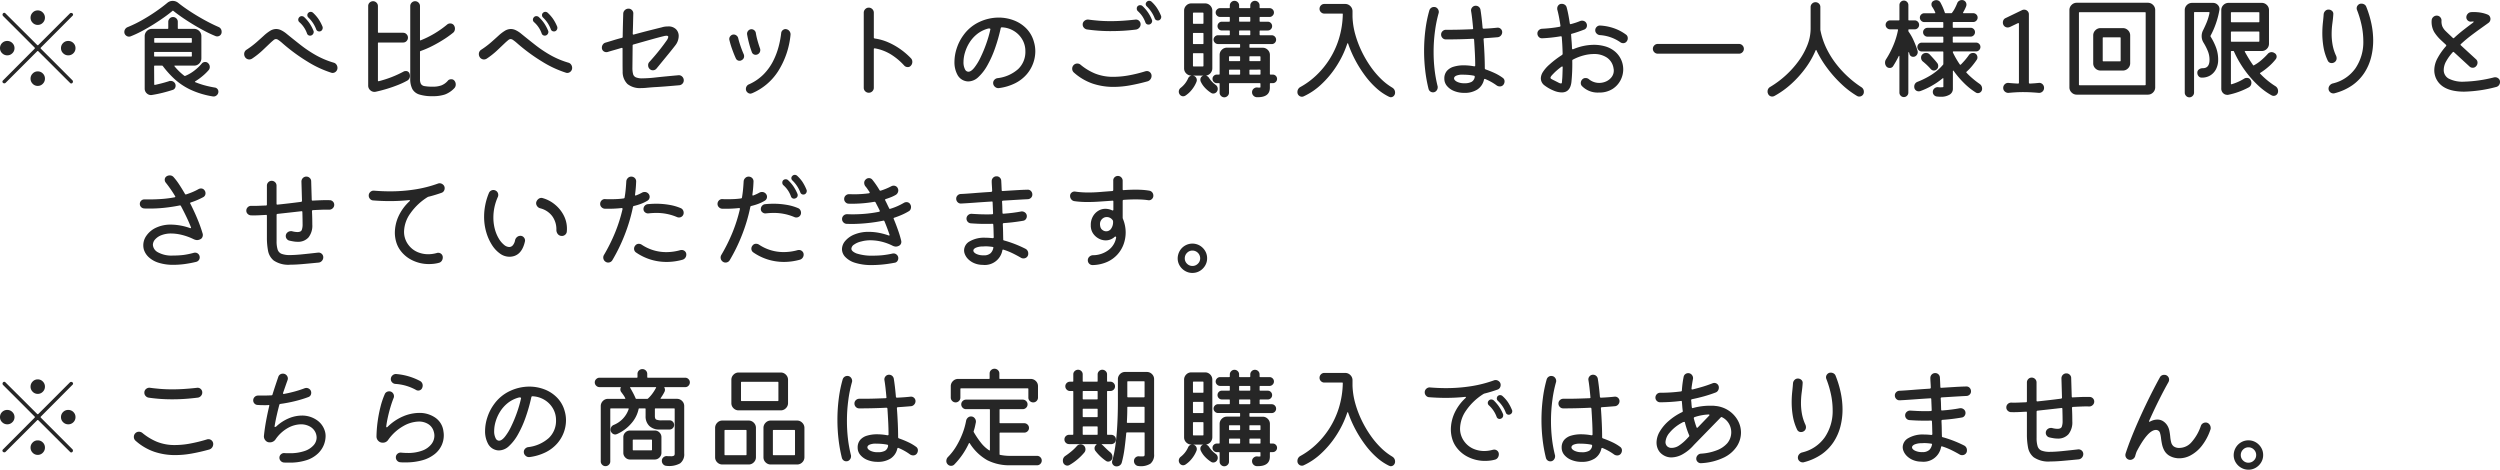
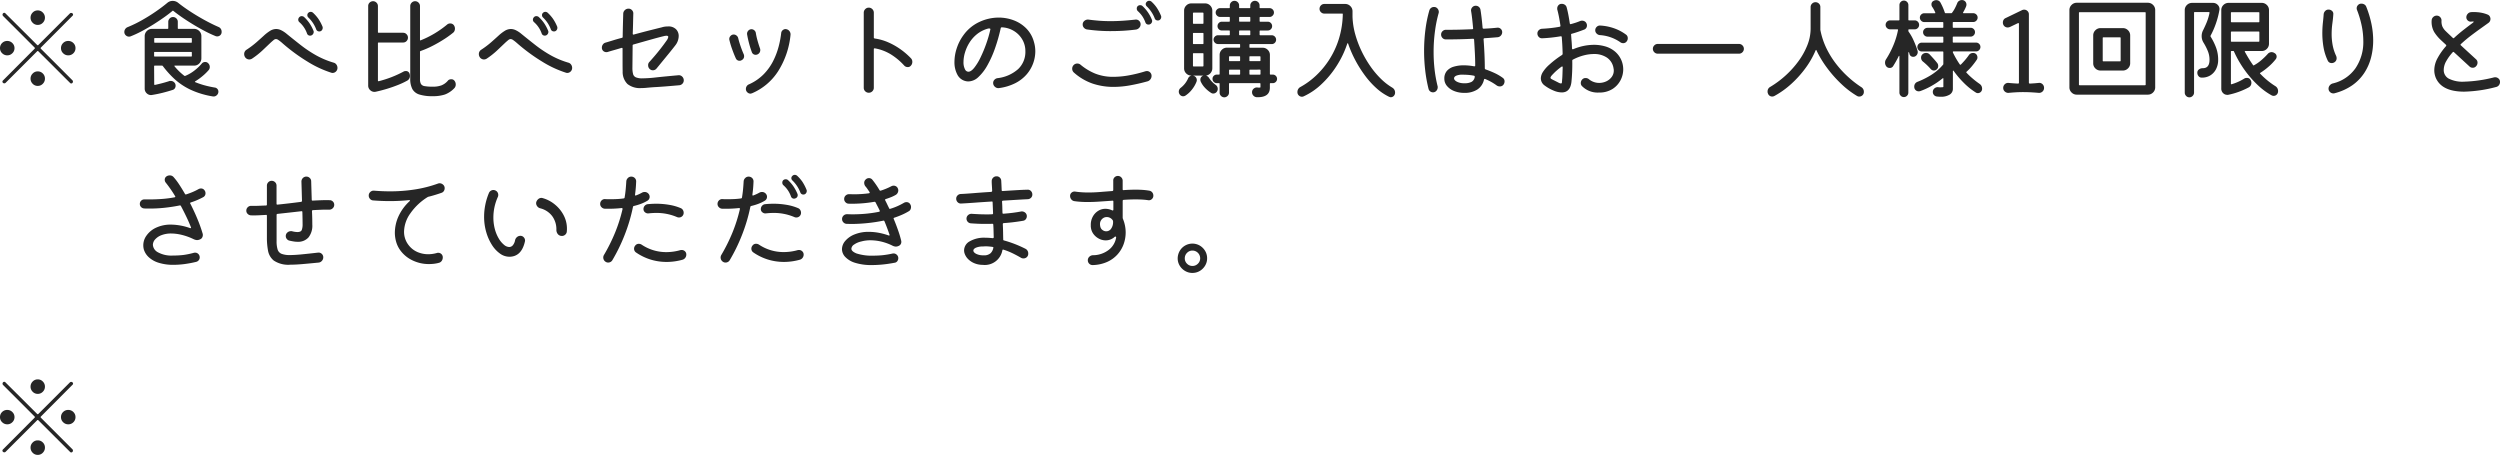
<svg xmlns="http://www.w3.org/2000/svg" width="406.533" height="76.379" viewBox="0 0 406.533 76.379">
  <g id="グループ_13055" data-name="グループ 13055" transform="translate(12768.262 14129.233)">
    <path id="パス_5025" data-name="パス 5025" d="M9-10.62a1.113,1.113,0,0,1-.828-.351,1.137,1.137,0,0,1-.342-.819,1.158,1.158,0,0,1,.342-.837A1.113,1.113,0,0,1,9-12.978a1.113,1.113,0,0,1,.828.351,1.158,1.158,0,0,1,.342.837,1.137,1.137,0,0,1-.342.819A1.113,1.113,0,0,1,9-10.62ZM14.652-12.1,9.522-6.948a.135.135,0,0,0,0,.216l5.13,5.13a.31.31,0,0,1,.072.2.312.312,0,0,1-.081.216.266.266,0,0,1-.207.09.259.259,0,0,1-.18-.09L9.108-6.318a.135.135,0,0,0-.216,0l-5.13,5.13a.31.31,0,0,1-.2.072A.312.312,0,0,1,3.348-1.2a.266.266,0,0,1-.09-.207.259.259,0,0,1,.09-.18l5.13-5.148a.135.135,0,0,0,0-.216l-5.13-5.13a.31.31,0,0,1-.072-.2.312.312,0,0,1,.081-.216.266.266,0,0,1,.207-.09.259.259,0,0,1,.18.09l5.148,5.13a.135.135,0,0,0,.216,0l5.13-5.13a.31.31,0,0,1,.2-.072.312.312,0,0,1,.216.081.266.266,0,0,1,.09.207A.259.259,0,0,1,14.652-12.1ZM5.22-6.84a1.113,1.113,0,0,1-.351.828,1.137,1.137,0,0,1-.819.342,1.158,1.158,0,0,1-.837-.342,1.113,1.113,0,0,1-.351-.828A1.128,1.128,0,0,1,3.2-7.668,1.149,1.149,0,0,1,4.05-8.01a1.137,1.137,0,0,1,.819.342A1.113,1.113,0,0,1,5.22-6.84Zm8.73-1.17a1.149,1.149,0,0,1,.846.342,1.128,1.128,0,0,1,.342.828,1.128,1.128,0,0,1-.342.828,1.149,1.149,0,0,1-.846.342,1.137,1.137,0,0,1-.819-.342,1.113,1.113,0,0,1-.351-.828,1.128,1.128,0,0,1,.342-.828A1.128,1.128,0,0,1,13.95-8.01ZM9-3.06a1.128,1.128,0,0,1,.828.342,1.128,1.128,0,0,1,.342.828,1.158,1.158,0,0,1-.342.837A1.113,1.113,0,0,1,9-.7a1.113,1.113,0,0,1-.828-.351A1.158,1.158,0,0,1,7.83-1.89a1.137,1.137,0,0,1,.342-.819A1.113,1.113,0,0,1,9-3.06Z" transform="translate(-12771.124 -14054.563)" fill="#262626" />
-     <path id="パス_5026" data-name="パス 5026" d="M13.014-10.008q-.99.126-2.034.2t-2.106.072a26.229,26.229,0,0,1-3.852-.27.837.837,0,0,1-.486-.279.755.755,0,0,1-.2-.513.754.754,0,0,1,.3-.639.813.813,0,0,1,.639-.171q.648.09,1.575.171t2.079.081q.864,0,1.863-.063t2.115-.189a.738.738,0,0,1,.594.189.748.748,0,0,1,.252.585.8.8,0,0,1-.216.549A.807.807,0,0,1,13.014-10.008Zm1.854,8.442Q13.374-1.152,12-.909a15.277,15.277,0,0,1-2.655.243,10.58,10.58,0,0,1-3.4-.54A8.976,8.976,0,0,1,2.9-3.006a.806.806,0,0,1-.27-.612.818.818,0,0,1,.216-.576.806.806,0,0,1,.612-.27.882.882,0,0,1,.558.2A9.375,9.375,0,0,0,6.345-2.844,7.669,7.669,0,0,0,9.36-2.3a13.583,13.583,0,0,0,2.34-.225,24.6,24.6,0,0,0,2.826-.693.711.711,0,0,1,.108-.027.656.656,0,0,1,.108-.009.777.777,0,0,1,.558.225.775.775,0,0,1,.234.585.912.912,0,0,1-.18.54A.887.887,0,0,1,14.868-1.566ZM33.7-4.536a2.7,2.7,0,0,1,.108.81,3.93,3.93,0,0,1-.279,1.386,4,4,0,0,1-.945,1.4A4.846,4.846,0,0,1,30.762.144a8.733,8.733,0,0,1-2.916.414h-.414Q27.216.558,27,.54a.789.789,0,0,1-.495-.261A.737.737,0,0,1,26.3-.234.717.717,0,0,1,26.559-.8a.739.739,0,0,1,.585-.189q.2.018.4.018h.378a7.266,7.266,0,0,0,2.475-.36,3.364,3.364,0,0,0,1.467-.945,1.9,1.9,0,0,0,.486-1.233,2.046,2.046,0,0,0-.288-1.026,2.119,2.119,0,0,0-.891-.819,2.97,2.97,0,0,0-1.4-.315,4.53,4.53,0,0,0-2.034.558,6.032,6.032,0,0,0-2.07,1.89,1.1,1.1,0,0,1-.954.486.862.862,0,0,1-.684-.315.99.99,0,0,1-.252-.711q.126-1.224.351-2.448t.513-2.43a.037.037,0,0,1,.009-.027.037.037,0,0,0,.009-.027q0-.144-.162-.108-.18.018-.351.018H23.8q-.288,0-.549-.009t-.513-.027a.714.714,0,0,1-.5-.234.722.722,0,0,1-.2-.5.753.753,0,0,1,.234-.567.777.777,0,0,1,.558-.225h.72q.306,0,.675-.009t.765-.027q.162,0,.18-.126.234-.756.477-1.485t.477-1.413a.752.752,0,0,1,.738-.5.761.761,0,0,1,.585.243.787.787,0,0,1,.225.549.771.771,0,0,1-.054.27q-.18.5-.36,1.017t-.36,1.035a.08.08,0,0,1-.009.036.08.08,0,0,0-.009.036q0,.126.162.108.792-.144,1.638-.369t1.71-.549a.815.815,0,0,1,.288-.054.8.8,0,0,1,.549.216.733.733,0,0,1,.243.576.787.787,0,0,1-.117.423A.687.687,0,0,1,31-10.1a19.227,19.227,0,0,1-2.187.666,23.15,23.15,0,0,1-2.367.45q-.144.036-.162.144-.234.882-.432,1.755t-.342,1.755v.036q0,.054.072.054a.363.363,0,0,0,.252-.126A6.885,6.885,0,0,1,27.9-6.678a5.6,5.6,0,0,1,2.034-.414,4.186,4.186,0,0,1,2.385.693A3.3,3.3,0,0,1,33.7-4.536Zm14.8-6.732a7.972,7.972,0,0,0-3.366-.972.8.8,0,0,1-.513-.261.737.737,0,0,1-.207-.513.806.806,0,0,1,.27-.612.8.8,0,0,1,.648-.216,9.991,9.991,0,0,1,3.816,1.116.829.829,0,0,1,.45.774,1.007,1.007,0,0,1-.09.378.631.631,0,0,1-.252.3.683.683,0,0,1-.378.117A.791.791,0,0,1,48.492-11.268ZM45.972.5a.735.735,0,0,1-.531-.252.791.791,0,0,1-.207-.54.736.736,0,0,1,.261-.585.765.765,0,0,1,.6-.189q.54.054,1.008.054a6.514,6.514,0,0,0,2.484-.405,3.3,3.3,0,0,0,1.44-1.044A2.236,2.236,0,0,0,51.5-3.8a2.318,2.318,0,0,0-.108-.7A2.06,2.06,0,0,0,50.5-5.706,2.826,2.826,0,0,0,48.96-6.12a5.32,5.32,0,0,0-2.5.729A7.606,7.606,0,0,0,43.992-3.15a1.018,1.018,0,0,1-.882.468.969.969,0,0,1-.738-.306,1,1,0,0,1-.288-.7,20.276,20.276,0,0,1,.189-2.439,21.446,21.446,0,0,1,.468-2.412,12.677,12.677,0,0,1,.693-2.043.68.68,0,0,1,.288-.333.8.8,0,0,1,.414-.117.733.733,0,0,1,.576.243.8.8,0,0,1,.216.549.714.714,0,0,1-.072.324q-.234.576-.477,1.377t-.432,1.647q-.189.846-.279,1.566v.036a.1.1,0,0,0,.063.1q.063.027.135-.045A8.1,8.1,0,0,1,46.44-6.975a6.833,6.833,0,0,1,2.574-.549,4.5,4.5,0,0,1,2.565.729,3.118,3.118,0,0,1,1.359,2.043q.036.216.063.432a3.627,3.627,0,0,1,.027.45,3.9,3.9,0,0,1-.351,1.611A3.946,3.946,0,0,1,51.57-.846a5.587,5.587,0,0,1-1.953,1A9.962,9.962,0,0,1,46.71.522h-.36Q46.17.522,45.972.5ZM66.96-.342a.8.8,0,0,1-.63-.216.8.8,0,0,1-.288-.63.722.722,0,0,1,.2-.5.857.857,0,0,1,.486-.27A6.089,6.089,0,0,0,70.1-3.438a3.846,3.846,0,0,0,1.179-2.9,3.718,3.718,0,0,0-.5-1.908,3.931,3.931,0,0,0-1.377-1.4,4.089,4.089,0,0,0-1.953-.585.17.17,0,0,0-.18.144,27.974,27.974,0,0,1-.927,3.267A17.012,17.012,0,0,1,65.1-4.041a7.625,7.625,0,0,1-1.476,1.917,2.425,2.425,0,0,1-1.629.7,1.775,1.775,0,0,1-.432-.054A2.025,2.025,0,0,1,60.2-2.556a4.276,4.276,0,0,1-.459-2.034A7.25,7.25,0,0,1,60.111-6.8a7.523,7.523,0,0,1,1.107-2.16,6.611,6.611,0,0,1,2.6-2.142,7.42,7.42,0,0,1,3.1-.7,6.882,6.882,0,0,1,2.475.45,5.667,5.667,0,0,1,2.052,1.341A4.959,4.959,0,0,1,72.684-7.83,5.234,5.234,0,0,1,72.9-6.318a5.691,5.691,0,0,1-.351,1.944,5.767,5.767,0,0,1-1.071,1.809,6.12,6.12,0,0,1-1.845,1.422A8.234,8.234,0,0,1,66.96-.342ZM61.47-3.384a.626.626,0,0,0,.54.378q.432,0,.945-.63a8.75,8.75,0,0,0,1.017-1.656,21.173,21.173,0,0,0,.936-2.241A19.537,19.537,0,0,0,65.592-9.9v-.018q0-.126-.216-.126a.656.656,0,0,0-.108.009.711.711,0,0,0-.108.027,4.933,4.933,0,0,0-1.791.927,5.568,5.568,0,0,0-1.224,1.413,6.494,6.494,0,0,0-.7,1.593,5.516,5.516,0,0,0-.225,1.485A2.469,2.469,0,0,0,61.47-3.384Zm24.642-9.972a.1.1,0,0,0,.108.108h6.066a.726.726,0,0,1,.531.225.726.726,0,0,1,.225.531.772.772,0,0,1-.216.54.7.7,0,0,1-.54.234H88.974q-.144,0-.054.126a.648.648,0,0,1,.072.324.834.834,0,0,1-.018.162.566.566,0,0,1-.072.18q-.126.252-.279.5t-.315.486q-.09.126.072.126h2.556a1.158,1.158,0,0,1,.837.342,1.134,1.134,0,0,1,.351.846V-.936a1.831,1.831,0,0,1-.675,1.62,3.707,3.707,0,0,1-2.223.4A.748.748,0,0,1,88.7.828.794.794,0,0,1,88.488.27.728.728,0,0,1,88.74-.3.8.8,0,0,1,89.334-.5q.18.018.324.018h.252a.96.96,0,0,0,.567-.1.491.491,0,0,0,.1-.351V-8.154a.1.1,0,0,0-.108-.108H87.462a.1.1,0,0,0-.108.108V-7.02q0,.45.216.576a2.261,2.261,0,0,0,.954.126h1.224a.7.7,0,0,1,.522.225.741.741,0,0,1,.216.531.721.721,0,0,1-.216.513.7.7,0,0,1-.522.225H88.092a2.265,2.265,0,0,1-1.647-.585,2.14,2.14,0,0,1-.6-1.611V-8.154a.1.1,0,0,0-.108-.108h-.918q-.072,0-.108.09a5.1,5.1,0,0,1-1.179,2.34A6.572,6.572,0,0,1,81.2-4.086a.891.891,0,0,0-.135.045.388.388,0,0,1-.153.027.736.736,0,0,1-.522-.225.733.733,0,0,1-.234-.549.8.8,0,0,1,.486-.774,4.256,4.256,0,0,0,2.448-2.574q.036-.126-.09-.126h-2.79a.1.1,0,0,0-.108.108V.36a.733.733,0,0,1-.234.549.756.756,0,0,1-.54.225A.733.733,0,0,1,78.777.9a.756.756,0,0,1-.225-.54V-8.622a1.158,1.158,0,0,1,.342-.837,1.134,1.134,0,0,1,.846-.351h2.718q.144,0,.072-.126a3.98,3.98,0,0,0-.288-.486q-.162-.234-.342-.468a.74.74,0,0,1-.162-.45.557.557,0,0,1,.054-.252q.072-.126-.072-.126H78.354a.756.756,0,0,1-.54-.225.733.733,0,0,1-.234-.549.713.713,0,0,1,.234-.531.756.756,0,0,1,.54-.225H84.42a.1.1,0,0,0,.108-.108v-.5a.753.753,0,0,1,.234-.567.777.777,0,0,1,.558-.225.777.777,0,0,1,.558.225.753.753,0,0,1,.234.567ZM87.5-11.538a.177.177,0,0,0,.045-.063.113.113,0,0,1,.027-.045l-.027-.036a.1.1,0,0,0-.081-.036H83.43q-.162,0-.09.108.2.342.441.792t.441.918a.111.111,0,0,0,.126.09h1.764a.173.173,0,0,0,.126-.054,5.214,5.214,0,0,0,.7-.783A6.826,6.826,0,0,0,87.5-11.538ZM83.322-4.662h4a1.072,1.072,0,0,1,.774.315,1.048,1.048,0,0,1,.324.783v2.52a1.056,1.056,0,0,1-.324.774,1.056,1.056,0,0,1-.774.324h-4a1.056,1.056,0,0,1-.774-.324,1.056,1.056,0,0,1-.324-.774v-2.52a1.048,1.048,0,0,1,.324-.783A1.072,1.072,0,0,1,83.322-4.662Zm.432,3.114a.1.1,0,0,0,.108.108h2.916a.1.1,0,0,0,.108-.108v-1.53a.1.1,0,0,0-.108-.108H83.862a.1.1,0,0,0-.108.108Zm24.066-6.39h-6.84a1.158,1.158,0,0,1-.837-.342,1.134,1.134,0,0,1-.351-.846v-3.78a1.143,1.143,0,0,1,.351-.837,1.143,1.143,0,0,1,.837-.351h6.84a1.143,1.143,0,0,1,.837.351,1.143,1.143,0,0,1,.351.837v3.78a1.143,1.143,0,0,1-.351.837A1.143,1.143,0,0,1,107.82-7.938Zm-6.354-4.644a.1.1,0,0,0-.108.108v2.916a.1.1,0,0,0,.108.108h5.868a.1.1,0,0,0,.108-.108v-2.916a.1.1,0,0,0-.108-.108ZM102.6.864H98.334A1.158,1.158,0,0,1,97.5.522a1.134,1.134,0,0,1-.351-.846v-4.77a1.167,1.167,0,0,1,.342-.828,1.12,1.12,0,0,1,.846-.36H102.6a1.143,1.143,0,0,1,.837.351,1.143,1.143,0,0,1,.351.837v4.77a1.143,1.143,0,0,1-.351.837A1.143,1.143,0,0,1,102.6.864Zm7.884,0H106.2a1.158,1.158,0,0,1-.837-.342,1.134,1.134,0,0,1-.351-.846v-4.77a1.167,1.167,0,0,1,.342-.828,1.12,1.12,0,0,1,.846-.36h4.284a1.129,1.129,0,0,1,.837.36,1.152,1.152,0,0,1,.351.828v4.77a1.143,1.143,0,0,1-.351.837A1.143,1.143,0,0,1,110.484.864Zm-11.7-5.616a.1.1,0,0,0-.108.108V-.756a.1.1,0,0,0,.108.108h3.366a.1.1,0,0,0,.108-.108V-4.644a.1.1,0,0,0-.108-.108Zm7.866,0a.1.1,0,0,0-.108.108V-.756a.1.1,0,0,0,.108.108h3.384a.1.1,0,0,0,.108-.108V-4.644a.1.1,0,0,0-.108-.108ZM129.8-2.034a.693.693,0,0,1,.324.612.926.926,0,0,1-.162.5.723.723,0,0,1-.63.306.887.887,0,0,1-.468-.144,9,9,0,0,0-1.89-1.062.16.16,0,0,0-.072-.018q-.09,0-.126.126A2.559,2.559,0,0,1,125.7-.117a3.728,3.728,0,0,1-2.115.549,4.336,4.336,0,0,1-1.674-.306A2.873,2.873,0,0,1,120.753-.7a1.811,1.811,0,0,1-.423-1.17,1.868,1.868,0,0,1,.414-1.269,2.353,2.353,0,0,1,1.134-.693,5.563,5.563,0,0,1,1.6-.216,9.17,9.17,0,0,1,1.692.162h.036a.127.127,0,0,0,.144-.144q0-.936-.054-2.016t-.126-2.16a.162.162,0,0,0-.18-.162q-1.062.054-2.187.081t-2.223.027a.733.733,0,0,1-.549-.234.777.777,0,0,1-.225-.558.733.733,0,0,1,.234-.549.777.777,0,0,1,.558-.225h.7q.846,0,1.764-.027t1.8-.063q.18,0,.144-.162-.072-.828-.153-1.539t-.171-1.233a.737.737,0,0,1,.171-.612.726.726,0,0,1,.585-.27.763.763,0,0,1,.5.18.787.787,0,0,1,.27.486q.09.54.18,1.3t.162,1.62q.036.162.18.144,1.224-.054,2.178-.162a.727.727,0,0,1,.585.18.712.712,0,0,1,.243.558.8.8,0,0,1-.207.531.773.773,0,0,1-.513.279l-1,.081q-.549.045-1.161.081-.162.036-.144.18.09,1.206.144,2.439t.054,2.259a.2.2,0,0,0,.144.2,14.866,14.866,0,0,1,1.476.6A7.508,7.508,0,0,1,129.8-2.034Zm-11.142-11.5a.7.7,0,0,1,.558.252.837.837,0,0,1,.216.558.656.656,0,0,1-.009.108.711.711,0,0,1-.027.108,20.4,20.4,0,0,0-.576,2.826,25.376,25.376,0,0,0-.234,3.546,24.761,24.761,0,0,0,.153,2.718,20.714,20.714,0,0,0,.495,2.754.34.34,0,0,1,.018.108q0,.054,0,.09a.838.838,0,0,1-.216.558.7.7,0,0,1-.558.252.717.717,0,0,1-.45-.153.765.765,0,0,1-.27-.423,23.4,23.4,0,0,1-.54-3.006,27.562,27.562,0,0,1-.18-3.15,27.055,27.055,0,0,1,.216-3.447A20.555,20.555,0,0,1,117.9-13a.793.793,0,0,1,.3-.4A.786.786,0,0,1,118.656-13.536Zm4.932,12.4a2.386,2.386,0,0,0,1.188-.234,1.105,1.105,0,0,0,.5-.792V-2.2a.161.161,0,0,0-.144-.162,7.728,7.728,0,0,0-.9-.126q-.45-.036-.918-.036a2.483,2.483,0,0,0-1.071.171q-.333.171-.333.423,0,.288.45.54A2.513,2.513,0,0,0,123.588-1.134Zm12.672-8.1a.762.762,0,0,1-.558-.234.762.762,0,0,1-.234-.558v-1.836a1.143,1.143,0,0,1,.351-.837,1.143,1.143,0,0,1,.837-.351h5.022a.1.1,0,0,0,.108-.108v-.774a.733.733,0,0,1,.234-.549.777.777,0,0,1,.558-.225.777.777,0,0,1,.558.225.733.733,0,0,1,.234.549v.774a.1.1,0,0,0,.108.108h4.986a1.158,1.158,0,0,1,.837.342,1.134,1.134,0,0,1,.351.846v1.836a.777.777,0,0,1-.225.558.733.733,0,0,1-.549.234.777.777,0,0,1-.558-.225.753.753,0,0,1-.234-.567v-1.386a.1.1,0,0,0-.108-.108H137.142a.1.1,0,0,0-.108.108v1.386a.753.753,0,0,1-.234.567A.756.756,0,0,1,136.26-9.234ZM145.152-.54h4.356a.726.726,0,0,1,.531.225.726.726,0,0,1,.225.531.747.747,0,0,1-.225.549.726.726,0,0,1-.531.225h-4.356A7.9,7.9,0,0,1,141.4.162a8.078,8.078,0,0,1-2.835-2.736q-.108-.126-.162.018a12.248,12.248,0,0,1-2.358,3.42.711.711,0,0,1-.522.216.733.733,0,0,1-.594-.288.721.721,0,0,1-.18-.5A.937.937,0,0,1,135-.342a9.105,9.105,0,0,0,1.368-1.764,13.2,13.2,0,0,0,1.008-2.07,11.389,11.389,0,0,0,.594-2.106.912.912,0,0,1,.288-.477.742.742,0,0,1,.5-.189.742.742,0,0,1,.612.3.825.825,0,0,1,.18.657q-.072.36-.153.72a6.494,6.494,0,0,1-.207.72.225.225,0,0,0,.018.144,14.54,14.54,0,0,0,1.17,1.737,5.727,5.727,0,0,0,1.332,1.233q.054.036.09.009a.1.1,0,0,0,.036-.081V-8.028a.1.1,0,0,0-.108-.108h-3.78a.733.733,0,0,1-.549-.234.756.756,0,0,1-.225-.54.733.733,0,0,1,.234-.549.756.756,0,0,1,.54-.225h9.234a.756.756,0,0,1,.54.225.733.733,0,0,1,.234.549.733.733,0,0,1-.234.549.756.756,0,0,1-.54.225h-3.672a.1.1,0,0,0-.108.108v2.07a.1.1,0,0,0,.108.108h3.906a.756.756,0,0,1,.54.225.733.733,0,0,1,.234.549.726.726,0,0,1-.225.531.747.747,0,0,1-.549.225h-3.906a.1.1,0,0,0-.108.108v3.4a.1.1,0,0,0,.072.108A8,8,0,0,0,145.152-.54Zm16.236-.594a.988.988,0,0,1,.378.774.725.725,0,0,1-.216.549.685.685,0,0,1-.486.207.607.607,0,0,1-.342-.108,7.431,7.431,0,0,1-1.746-1.656.676.676,0,0,1-.126-.4.678.678,0,0,1,.324-.594l-.009-.045q-.009-.045-.1-.045H154.71a.741.741,0,0,1-.531-.216.718.718,0,0,1-.225-.54.718.718,0,0,1,.225-.54.741.741,0,0,1,.531-.216h.576a.1.1,0,0,0,.108-.108V-10.98a.1.1,0,0,0-.108-.108h-.432a.726.726,0,0,1-.531-.225.726.726,0,0,1-.225-.531.718.718,0,0,1,.225-.54.741.741,0,0,1,.531-.216h.432a.1.1,0,0,0,.108-.108v-1.08a.7.7,0,0,1,.234-.54.772.772,0,0,1,.54-.216.741.741,0,0,1,.531.216.718.718,0,0,1,.225.54v1.08a.1.1,0,0,0,.108.108h2.214a.1.1,0,0,0,.108-.108v-1.08a.726.726,0,0,1,.225-.531.726.726,0,0,1,.531-.225.772.772,0,0,1,.54.216.7.7,0,0,1,.234.54v1.08a.1.1,0,0,0,.108.108h.432a.726.726,0,0,1,.531.225.726.726,0,0,1,.225.531.718.718,0,0,1-.225.54.741.741,0,0,1-.531.216h-.432a.1.1,0,0,0-.108.108v6.912a.1.1,0,0,0,.108.108h.576a.741.741,0,0,1,.531.216.718.718,0,0,1,.225.54.718.718,0,0,1-.225.54.741.741,0,0,1-.531.216h-1.44q-.2,0-.072.09a1.1,1.1,0,0,1,.162.126q.252.252.558.549T161.388-1.134Zm2.448-13.05h3.51a1.158,1.158,0,0,1,.837.342,1.134,1.134,0,0,1,.351.846V-.828A1.851,1.851,0,0,1,167.94.729,2.951,2.951,0,0,1,166,1.116a.748.748,0,0,1-.522-.252.794.794,0,0,1-.216-.558.753.753,0,0,1,.234-.567.739.739,0,0,1,.576-.207,2.706,2.706,0,0,0,.3.018h.225q.288,0,.342-.072a.57.57,0,0,0,.054-.306v-3.42a.1.1,0,0,0-.108-.108h-2.754q-.09,0-.126.108-.108,1.206-.27,2.448a18.106,18.106,0,0,1-.45,2.322.827.827,0,0,1-.306.468.861.861,0,0,1-.54.18A.7.7,0,0,1,161.9.954a.706.706,0,0,1-.207-.5.992.992,0,0,1,.036-.2,17.226,17.226,0,0,0,.486-2.313q.18-1.251.27-2.529t.126-2.457q.036-1.179.036-2.1V-13a1.158,1.158,0,0,1,.342-.837A1.134,1.134,0,0,1,163.836-14.184Zm3.042,4.122a.1.1,0,0,0,.108-.108v-2.394a.1.1,0,0,0-.108-.108h-2.592a.1.1,0,0,0-.108.108v2.394a.1.1,0,0,0,.108.108Zm-7.632.342a.1.1,0,0,0,.108-.108V-10.98a.1.1,0,0,0-.108-.108h-2.214a.1.1,0,0,0-.108.108v1.152a.1.1,0,0,0,.108.108Zm4.86,3.708a.1.1,0,0,0,.108.108h2.664a.1.1,0,0,0,.108-.108V-8.406a.1.1,0,0,0-.108-.108h-2.592q-.108,0-.108.09,0,.522-.018,1.134T164.106-6.012ZM159.354-8.1a.1.1,0,0,0-.108-.108h-2.214a.1.1,0,0,0-.108.108v1.152a.1.1,0,0,0,.108.108h2.214a.1.1,0,0,0,.108-.108Zm0,2.88a.1.1,0,0,0-.108-.108h-2.214a.1.1,0,0,0-.108.108v1.152a.1.1,0,0,0,.108.108h2.214a.1.1,0,0,0,.108-.108Zm-2.286,2.97a.737.737,0,0,1,.234.3.9.9,0,0,1,.072.351.79.79,0,0,1-.162.486A9,9,0,0,1,156.069.036a8.613,8.613,0,0,1-1.305.918.766.766,0,0,1-.342.09.69.69,0,0,1-.387-.126.746.746,0,0,1-.279-.342A1.019,1.019,0,0,1,153.7.252a.886.886,0,0,1,.414-.792q.432-.288.936-.7a7.732,7.732,0,0,0,.9-.864.8.8,0,0,1,.648-.306A.764.764,0,0,1,157.068-2.25Zm30.294-.4a.1.1,0,0,0,.108.108h.36a.667.667,0,0,1,.5.207.67.67,0,0,1,.2.477.675.675,0,0,1-.207.5.675.675,0,0,1-.495.207h-.36a.1.1,0,0,0-.108.108v.63q0,1.6-2.124,1.548a.8.8,0,0,1-.549-.252.777.777,0,0,1-.225-.558.726.726,0,0,1,.27-.585.792.792,0,0,1,.612-.189.8.8,0,0,0,.153.018h.117q.216,0,.216-.054v-.558a.1.1,0,0,0-.108-.108h-4.9a.1.1,0,0,0-.108.108V.4a.713.713,0,0,1-.234.531.756.756,0,0,1-.54.225.736.736,0,0,1-.522-.225A.713.713,0,0,1,179.19.4v-1.44a.1.1,0,0,0-.108-.108h-.342a.675.675,0,0,1-.5-.207.675.675,0,0,1-.207-.5.646.646,0,0,1,.207-.486.691.691,0,0,1,.5-.2h.342a.1.1,0,0,0,.108-.108v-3.1a1.122,1.122,0,0,1,.351-.819,1.143,1.143,0,0,1,.837-.351h2.034a.1.1,0,0,0,.108-.108V-7.4a.1.1,0,0,0-.108-.108H178.92a.691.691,0,0,1-.5-.216.691.691,0,0,1-.216-.5.691.691,0,0,1,.216-.5.691.691,0,0,1,.5-.216h1.818a.1.1,0,0,0,.108-.108v-.558a.1.1,0,0,0-.108-.108H179.55a.675.675,0,0,1-.495-.207.675.675,0,0,1-.207-.5.7.7,0,0,1,.207-.513.675.675,0,0,1,.495-.207h1.188a.1.1,0,0,0,.108-.108v-.558a.1.1,0,0,0-.108-.108h-1.476a.691.691,0,0,1-.5-.216.691.691,0,0,1-.216-.5.691.691,0,0,1,.216-.5.691.691,0,0,1,.5-.216h1.476a.1.1,0,0,0,.108-.108v-.324a.726.726,0,0,1,.225-.531.726.726,0,0,1,.531-.225.741.741,0,0,1,.531.216.718.718,0,0,1,.225.54v.324a.1.1,0,0,0,.108.108h1.6a.1.1,0,0,0,.108-.108v-.324a.726.726,0,0,1,.225-.531.726.726,0,0,1,.531-.225.741.741,0,0,1,.531.216.718.718,0,0,1,.225.54v.324a.1.1,0,0,0,.108.108h1.512a.706.706,0,0,1,.5.207.682.682,0,0,1,.216.513.691.691,0,0,1-.216.5.691.691,0,0,1-.5.216H185.8a.1.1,0,0,0-.108.108v.558a.1.1,0,0,0,.108.108h1.224a.675.675,0,0,1,.495.207.7.7,0,0,1,.207.513.675.675,0,0,1-.207.5.675.675,0,0,1-.495.207H185.8a.1.1,0,0,0-.108.108v.558a.1.1,0,0,0,.108.108h1.854a.682.682,0,0,1,.513.216.706.706,0,0,1,.207.5.7.7,0,0,1-.207.513.7.7,0,0,1-.513.207h-3.51a.1.1,0,0,0-.108.108v.378a.1.1,0,0,0,.108.108h2.034a1.134,1.134,0,0,1,.846.351,1.137,1.137,0,0,1,.342.819ZM178.524-.882a.777.777,0,0,1,.36.666.714.714,0,0,1-.072.324.728.728,0,0,1-.666.432A.607.607,0,0,1,177.8.432a5.135,5.135,0,0,1-.99-.819,3.761,3.761,0,0,1-.7-1.035.771.771,0,0,1-.054-.27.673.673,0,0,1,.4-.648.138.138,0,0,1,.054-.018h.018a.052.052,0,0,1,.036-.018H174.8a.592.592,0,0,1,.18.036.729.729,0,0,1,.5.7.771.771,0,0,1-.054.27,4.943,4.943,0,0,1-.765,1.3A4.363,4.363,0,0,1,173.592.9a.738.738,0,0,1-.324.09.708.708,0,0,1-.63-.4.766.766,0,0,1-.09-.342.784.784,0,0,1,.306-.63,3.99,3.99,0,0,0,1.206-1.53.74.74,0,0,1,.648-.468H174.6a1.158,1.158,0,0,1-.837-.342,1.134,1.134,0,0,1-.351-.846v-9.36a1.158,1.158,0,0,1,.342-.837,1.134,1.134,0,0,1,.846-.351h2.214a1.134,1.134,0,0,1,.846.351,1.158,1.158,0,0,1,.342.837v9.36a1.18,1.18,0,0,1-.261.747,1.141,1.141,0,0,1-.675.423q-.108.018,0,.054a.978.978,0,0,1,.4.342A4.058,4.058,0,0,0,178.524-.882Zm-2.07-9.918a.1.1,0,0,0,.108-.108v-1.6a.1.1,0,0,0-.108-.108H174.96a.1.1,0,0,0-.108.108v1.6a.1.1,0,0,0,.108.108Zm7.722-1.008a.1.1,0,0,0-.108-.108h-1.6a.1.1,0,0,0-.108.108v.558a.1.1,0,0,0,.108.108h1.6a.1.1,0,0,0,.108-.108Zm0,2.2a.1.1,0,0,0-.108-.108h-1.6a.1.1,0,0,0-.108.108v.558a.1.1,0,0,0,.108.108h1.6a.1.1,0,0,0,.108-.108Zm-9.324,2a.1.1,0,0,0,.108.108h1.494a.1.1,0,0,0,.108-.108v-1.6a.1.1,0,0,0-.108-.108H174.96a.1.1,0,0,0-.108.108Zm1.71,1.692a.1.1,0,0,0-.108-.108H174.96a.1.1,0,0,0-.108.108v1.944a.1.1,0,0,0,.108.108h1.494a.1.1,0,0,0,.108-.108Zm5.85,1.188a.1.1,0,0,0,.108-.108v-.576a.1.1,0,0,0-.108-.108h-1.584a.1.1,0,0,0-.108.108v.576a.1.1,0,0,0,.108.108Zm3.312,0a.1.1,0,0,0,.108-.108v-.576a.1.1,0,0,0-.108-.108H184.14a.1.1,0,0,0-.108.108v.576a.1.1,0,0,0,.108.108Zm-3.2,1.494a.1.1,0,0,0-.108-.108h-1.584a.1.1,0,0,0-.108.108v.594a.1.1,0,0,0,.108.108h1.584a.1.1,0,0,0,.108-.108Zm1.62-.108a.1.1,0,0,0-.108.108v.594a.1.1,0,0,0,.108.108h1.584a.1.1,0,0,0,.108-.108V-3.24a.1.1,0,0,0-.108-.108Zm23.076,2.9a.906.906,0,0,1,.5.828.75.75,0,0,1-.207.54.662.662,0,0,1-.495.216.339.339,0,0,1-.135-.027.89.89,0,0,0-.135-.045,8.667,8.667,0,0,1-2.007-1.35,13.476,13.476,0,0,1-1.854-2.025,19.512,19.512,0,0,1-1.593-2.5,18.44,18.44,0,0,1-1.206-2.763q-.018-.072-.063-.072t-.081.072A15.871,15.871,0,0,1,198.18-3.9a15.368,15.368,0,0,1-2.5,2.988,10.645,10.645,0,0,1-2.844,1.917.678.678,0,0,1-.27.054.716.716,0,0,1-.5-.207.71.71,0,0,1-.225-.549.911.911,0,0,1,.486-.828,12.371,12.371,0,0,0,2.5-1.818,13.743,13.743,0,0,0,2.178-2.61,13.816,13.816,0,0,0,1.566-3.357,14.541,14.541,0,0,0,.648-4.077q0-.072-.108-.072h-2.9a.756.756,0,0,1-.54-.225.733.733,0,0,1-.234-.549.777.777,0,0,1,.225-.558.733.733,0,0,1,.549-.234h3.4a1.143,1.143,0,0,1,.837.351,1.143,1.143,0,0,1,.351.837v.936a12.188,12.188,0,0,0,.45,2.835,16.545,16.545,0,0,0,1.035,2.736,17.7,17.7,0,0,0,1.44,2.466,13.948,13.948,0,0,0,1.7,2.016A9.661,9.661,0,0,0,207.216-.45Zm16.4-1.08a.711.711,0,0,1,.108-.027.656.656,0,0,1,.108-.009.758.758,0,0,1,.531.207.732.732,0,0,1,.225.567.944.944,0,0,1-.171.54.768.768,0,0,1-.477.324,5.238,5.238,0,0,1-.8.153,7.411,7.411,0,0,1-.819.045,6.059,6.059,0,0,1-2.682-.612A5.184,5.184,0,0,1,217.6-2.07a4.368,4.368,0,0,1-.594-1.26,5.363,5.363,0,0,1-.216-1.548,6.584,6.584,0,0,1,.54-2.5,7.68,7.68,0,0,1,1.854-2.574.156.156,0,0,0,.054-.108q0-.09-.126-.072a29.908,29.908,0,0,1-3.15.162q-1.35,0-2.7-.108a.717.717,0,0,1-.513-.252.791.791,0,0,1-.207-.54.752.752,0,0,1,.27-.594.776.776,0,0,1,.612-.2q1.3.108,2.556.108a25.989,25.989,0,0,0,4.122-.315,20.011,20.011,0,0,0,3.69-.945.771.771,0,0,1,.27-.054.852.852,0,0,1,.567.225.736.736,0,0,1,.261.585.834.834,0,0,1-.126.441.7.7,0,0,1-.378.3q-1.008.36-2.07.63a.8.8,0,0,0-.2.072,9.554,9.554,0,0,0-2.826,2.673A5.283,5.283,0,0,0,218.286-5a3.494,3.494,0,0,0,.72,2.16,3.625,3.625,0,0,0,1.494,1.17,4.485,4.485,0,0,0,1.692.342A5.215,5.215,0,0,0,223.614-1.53Zm3.1-6.516a.516.516,0,0,1,.054.234.543.543,0,0,1-.342.522.479.479,0,0,1-.216.054.51.51,0,0,1-.5-.36A5,5,0,0,0,224.424-9.5a.518.518,0,0,1-.162-.378.6.6,0,0,1,.144-.378.561.561,0,0,1,.414-.162.576.576,0,0,1,.36.144,5.483,5.483,0,0,1,.873.981A6.9,6.9,0,0,1,226.71-8.046Zm-2.97-1.53a6.388,6.388,0,0,1,1.512,2.2.194.194,0,0,1,.036.108v.108a.547.547,0,0,1-.36.558.479.479,0,0,1-.216.054.513.513,0,0,1-.5-.378,4.687,4.687,0,0,0-1.224-1.818.511.511,0,0,1-.2-.414.488.488,0,0,1,.144-.36.53.53,0,0,1,.432-.2A.6.6,0,0,1,223.74-9.576Zm20.538,7.542a.693.693,0,0,1,.324.612.926.926,0,0,1-.162.5.723.723,0,0,1-.63.306.887.887,0,0,1-.468-.144,9,9,0,0,0-1.89-1.062.16.16,0,0,0-.072-.018q-.09,0-.126.126a2.559,2.559,0,0,1-1.071,1.593,3.728,3.728,0,0,1-2.115.549,4.336,4.336,0,0,1-1.674-.306A2.873,2.873,0,0,1,235.233-.7a1.811,1.811,0,0,1-.423-1.17,1.868,1.868,0,0,1,.414-1.269,2.353,2.353,0,0,1,1.134-.693,5.563,5.563,0,0,1,1.6-.216,9.17,9.17,0,0,1,1.692.162h.036a.127.127,0,0,0,.144-.144q0-.936-.054-2.016t-.126-2.16a.162.162,0,0,0-.18-.162q-1.062.054-2.187.081t-2.223.027a.733.733,0,0,1-.549-.234.777.777,0,0,1-.225-.558.733.733,0,0,1,.234-.549.777.777,0,0,1,.558-.225h.7q.846,0,1.764-.027t1.8-.063q.18,0,.144-.162-.072-.828-.153-1.539t-.171-1.233a.737.737,0,0,1,.171-.612.726.726,0,0,1,.585-.27.763.763,0,0,1,.5.18.787.787,0,0,1,.27.486q.09.54.18,1.3t.162,1.62q.036.162.18.144,1.224-.054,2.178-.162a.727.727,0,0,1,.585.18.712.712,0,0,1,.243.558.8.8,0,0,1-.207.531.773.773,0,0,1-.513.279l-1,.081q-.549.045-1.161.081-.162.036-.144.18.09,1.206.144,2.439t.054,2.259a.2.2,0,0,0,.144.2,14.865,14.865,0,0,1,1.476.6A7.508,7.508,0,0,1,244.278-2.034Zm-11.142-11.5a.7.7,0,0,1,.558.252.837.837,0,0,1,.216.558.656.656,0,0,1-.009.108.709.709,0,0,1-.027.108,20.4,20.4,0,0,0-.576,2.826,25.378,25.378,0,0,0-.234,3.546,24.763,24.763,0,0,0,.153,2.718,20.716,20.716,0,0,0,.495,2.754.34.34,0,0,1,.018.108v.09a.837.837,0,0,1-.216.558.7.7,0,0,1-.558.252.717.717,0,0,1-.45-.153.765.765,0,0,1-.27-.423,23.4,23.4,0,0,1-.54-3.006,27.56,27.56,0,0,1-.18-3.15,27.057,27.057,0,0,1,.216-3.447A20.556,20.556,0,0,1,232.38-13a.793.793,0,0,1,.3-.4A.786.786,0,0,1,233.136-13.536Zm4.932,12.4a2.386,2.386,0,0,0,1.188-.234,1.105,1.105,0,0,0,.5-.792V-2.2a.161.161,0,0,0-.144-.162,7.728,7.728,0,0,0-.9-.126q-.45-.036-.918-.036a2.483,2.483,0,0,0-1.071.171q-.333.171-.333.423,0,.288.45.54A2.513,2.513,0,0,0,238.068-1.134Zm21.6-7.542a4.692,4.692,0,0,1,2.277.756,4.637,4.637,0,0,1,1.494,1.6A4.084,4.084,0,0,1,263.97-4.3a4.137,4.137,0,0,1-.657,2.187,5.225,5.225,0,0,1-2.088,1.827,9.633,9.633,0,0,1-3.735.936.731.731,0,0,1-.558-.2.7.7,0,0,1-.234-.54.787.787,0,0,1,.225-.549.783.783,0,0,1,.549-.261,8.427,8.427,0,0,0,2.52-.531,4.263,4.263,0,0,0,1.746-1.161,2.765,2.765,0,0,0,.648-1.8,2.79,2.79,0,0,0-.369-1.368,2.646,2.646,0,0,0-1.125-1.062.154.154,0,0,0-.216.036L256.3-2.3A6.842,6.842,0,0,1,254.331-.72a3.893,3.893,0,0,1-1.647.432,2.388,2.388,0,0,1-1.161-.27,2.517,2.517,0,0,1-.747-.576,2.349,2.349,0,0,1-.414-.756,2.656,2.656,0,0,1-.126-.81,3.58,3.58,0,0,1,.522-1.791,6.917,6.917,0,0,1,1.467-1.737,9.686,9.686,0,0,1,2.169-1.422.171.171,0,0,0,.108-.2q-.054-.36-.081-.738t-.063-.738q0-.18-.162-.144a27.567,27.567,0,0,1-3.384.216.726.726,0,0,1-.531-.225.726.726,0,0,1-.225-.531.777.777,0,0,1,.225-.558.733.733,0,0,1,.549-.234,25.6,25.6,0,0,0,3.384-.216.161.161,0,0,0,.144-.162q.036-.576.108-1.134t.18-1.08a.705.705,0,0,1,.261-.432.752.752,0,0,1,.477-.162.742.742,0,0,1,.612.3.8.8,0,0,1,.162.675q-.072.378-.135.765t-.1.747v.036q0,.162.18.126.81-.2,1.62-.441t1.638-.567a.771.771,0,0,1,.27-.054.737.737,0,0,1,.513.207.732.732,0,0,1,.225.567.87.87,0,0,1-.144.477.762.762,0,0,1-.4.315q-.9.342-1.863.612t-1.953.468a.17.17,0,0,0-.144.18q.036.288.054.576t.054.558q.036.18.18.126a10.171,10.171,0,0,1,2.79-.378h.36Q259.488-8.694,259.668-8.676ZM256.734-5.2q.072.18.216.036l1.836-1.908a.156.156,0,0,0,.054-.108q0-.09-.126-.09a8.106,8.106,0,0,0-1.08.117,8.375,8.375,0,0,0-1.224.315.186.186,0,0,0-.108.216Q256.482-5.9,256.734-5.2ZM252.7-1.836a2.2,2.2,0,0,0,1.161-.36,7.3,7.3,0,0,0,1.359-1.17l.288-.306a.18.18,0,0,0,.036-.216,13.551,13.551,0,0,1-.7-2.106q0-.072-.108-.072a.884.884,0,0,0-.378.144,6.744,6.744,0,0,0-2.043,1.665,2.587,2.587,0,0,0-.621,1.449.943.943,0,0,0,.27.711A1.017,1.017,0,0,0,252.7-1.836ZM274.176.5a.2.2,0,0,1-.09.018H274A.767.767,0,0,1,273.465.3a.72.72,0,0,1-.243-.549.811.811,0,0,1,.2-.54.914.914,0,0,1,.486-.306,6.231,6.231,0,0,0,3.69-2.466,7.588,7.588,0,0,0,1.278-4.446,12.438,12.438,0,0,0-.252-2.421,15.821,15.821,0,0,0-.774-2.619.772.772,0,0,1-.054-.27.751.751,0,0,1,.216-.522.725.725,0,0,1,.558-.234.912.912,0,0,1,.477.135.72.72,0,0,1,.315.387,16.239,16.239,0,0,1,.819,2.691,13.323,13.323,0,0,1,.3,2.781,11.043,11.043,0,0,1-.351,2.79,8.365,8.365,0,0,1-1.107,2.5,7.439,7.439,0,0,1-1.953,2A8.942,8.942,0,0,1,274.176.5Zm-.036-5.022a.755.755,0,0,1-.4.108.673.673,0,0,1-.648-.4,8.419,8.419,0,0,1-.7-2.241,13.627,13.627,0,0,1-.18-2.151,16.282,16.282,0,0,1,.09-1.773q.09-.819.126-1.359a.872.872,0,0,1,.261-.558.721.721,0,0,1,.513-.216.822.822,0,0,1,.594.225.628.628,0,0,1,.2.549q-.036.648-.153,1.485a12.953,12.953,0,0,0-.117,1.791,9.806,9.806,0,0,0,.153,1.674,7.213,7.213,0,0,0,.567,1.782,1.007,1.007,0,0,1,.09.378A.764.764,0,0,1,274.14-4.518Zm26.5-5.76q-.756.036-1.809.1l-2.223.135a.162.162,0,0,0-.162.18q.036.432.045.882t.027.918q0,.162.162.144.756-.054,1.476-.144t1.386-.216a.815.815,0,0,1,.648.171.726.726,0,0,1,.288.6.763.763,0,0,1-.171.486.654.654,0,0,1-.441.252q-.72.126-1.521.225t-1.611.153a.162.162,0,0,0-.162.18q.036.684.045,1.314t.027,1.152a.156.156,0,0,0,.144.18q.792.216,1.647.54a19.369,19.369,0,0,1,1.791.792.835.835,0,0,1,.486.792.74.74,0,0,1-.234.585.791.791,0,0,1-.54.207.766.766,0,0,1-.378-.09q-.648-.378-1.359-.729a10.758,10.758,0,0,0-1.5-.6.1.1,0,0,0-.072-.018q-.108,0-.126.126A2.9,2.9,0,0,1,293.292.4a3.485,3.485,0,0,1-1.323-.252,3.066,3.066,0,0,1-1.053-.693,2.35,2.35,0,0,1-.594-1,1.775,1.775,0,0,1-.054-.432,1.711,1.711,0,0,1,.9-1.44,4.667,4.667,0,0,1,2.574-.594q.27,0,.567.018t.6.054q.18,0,.18-.162-.018-.45-.027-.954T295.02-6.12a.143.143,0,0,0-.162-.162q-.306.018-.612.018h-.594q-.63,0-1.206-.027t-1.062-.063a.731.731,0,0,1-.513-.243.737.737,0,0,1-.207-.513.736.736,0,0,1,.261-.585.8.8,0,0,1,.585-.207q.576.036,1.143.063t1.125.027h.522q.27,0,.522-.018a.143.143,0,0,0,.162-.162q-.018-.45-.036-.891t-.036-.873q0-.18-.162-.144-1.476.09-2.808.189t-2.16.135a.7.7,0,0,1-.558-.216.783.783,0,0,1-.234-.576.711.711,0,0,1,.216-.522.761.761,0,0,1,.5-.234q.828-.036,2.16-.144t2.808-.2a.176.176,0,0,0,.162-.18q-.018-.468-.045-.864t-.027-.7a.777.777,0,0,1,.225-.558A.753.753,0,0,1,295.56-14a.727.727,0,0,1,.522.207.746.746,0,0,1,.234.513q.018.306.036.693t.036.837q0,.162.162.144,1.134-.072,2.178-.135t1.854-.081a.7.7,0,0,1,.567.216.8.8,0,0,1,.225.576.711.711,0,0,1-.216.522A.779.779,0,0,1,300.636-10.278Zm-7.2,9.126a1.566,1.566,0,0,0,1.152-.351,1.588,1.588,0,0,0,.432-.837.037.037,0,0,1,.009-.027.037.037,0,0,0,.009-.027q0-.126-.144-.126-.36-.054-.738-.081a4.778,4.778,0,0,0-.774.009,2.932,2.932,0,0,0-1.224.216q-.378.2-.378.45,0,.288.45.531A2.545,2.545,0,0,0,293.436-1.152Zm27.252-8.964a.746.746,0,0,1,.513.234.727.727,0,0,1,.207.522.748.748,0,0,1-.243.558.792.792,0,0,1-.567.234q-.612-.018-1.287.009t-1.359.063a.162.162,0,0,0-.162.18q.036.738.045,1.323t.009.855a3.073,3.073,0,0,1-.621,2.079,2.25,2.25,0,0,1-1.791.711,4.062,4.062,0,0,1-.63-.054q-.342-.054-.72-.144a.744.744,0,0,1-.4-.279.729.729,0,0,1-.153-.441.748.748,0,0,1,.252-.585.863.863,0,0,1,.594-.225h.09a.34.34,0,0,1,.108.018,3.6,3.6,0,0,0,.846.126q.576,0,.711-.342a2.494,2.494,0,0,0,.135-.9q0-.252-.009-.783t-.027-1.2q0-.2-.162-.162-.936.108-1.908.216l-1.962.216a.162.162,0,0,0-.162.18v4.248a4.548,4.548,0,0,0,.162,1.35,1.112,1.112,0,0,0,.63.711,3.638,3.638,0,0,0,1.4.207q.738,0,1.854-.108t2.682-.288a.764.764,0,0,1,.612.189.748.748,0,0,1,.252.585.837.837,0,0,1-.216.558.806.806,0,0,1-.54.288q-1.476.144-2.61.243t-1.98.1a4.232,4.232,0,0,1-2.718-.684,2.678,2.678,0,0,1-.918-1.584A11.386,11.386,0,0,1,310.464-4V-7.578q0-.18-.162-.144-.612.036-1.224.063t-1.224.009a.8.8,0,0,1-.513-.234.7.7,0,0,1-.225-.522.753.753,0,0,1,.234-.567.777.777,0,0,1,.558-.225q.63.018,1.224-.009t1.17-.045a.143.143,0,0,0,.162-.162v-3.06a.777.777,0,0,1,.225-.558.733.733,0,0,1,.549-.234.777.777,0,0,1,.558.225.753.753,0,0,1,.234.567V-9.54q0,.162.162.144,1.008-.108,1.953-.216t1.881-.234a.17.17,0,0,0,.144-.18l-.09-3.1a.8.8,0,0,1,.234-.594.783.783,0,0,1,.576-.234.756.756,0,0,1,.54.225.713.713,0,0,1,.234.531l.09,3.006q0,.162.162.144.684-.036,1.377-.063T320.688-10.116Zm18.828,4.158a.752.752,0,0,1,.594.27.887.887,0,0,1,.234.594v.135a.3.3,0,0,1-.036.135,8.814,8.814,0,0,1-1.422,2.673A5.8,5.8,0,0,1,337.1-.63a3.9,3.9,0,0,1-1.8.486h-.2a1.011,1.011,0,0,1-.2-.018,3.085,3.085,0,0,1-1.35-.45,2.277,2.277,0,0,1-.756-.819,3.759,3.759,0,0,1-.36-1q-.108-.522-.162-1a4.39,4.39,0,0,0-.162-.819.661.661,0,0,0-.378-.45.725.725,0,0,0-.288-.054q-1.3,0-3.132,3.51-.072.18-.135.378t-.117.4a.856.856,0,0,1-.315.414.8.8,0,0,1-.477.162.753.753,0,0,1-.567-.234.756.756,0,0,1-.225-.54.774.774,0,0,1,.009-.126q.009-.054.027-.126.378-1.17.909-2.511t1.143-2.727q.612-1.386,1.242-2.7t1.215-2.448q.585-1.134,1.053-1.98a.767.767,0,0,1,.72-.432.746.746,0,0,1,.576.234.772.772,0,0,1,.216.54.853.853,0,0,1-.108.414q-.684,1.206-1.512,2.853t-1.62,3.429a.2.2,0,0,0-.018.09q0,.126.162.036a2.58,2.58,0,0,1,1.17-.324,1.735,1.735,0,0,1,.9.234,2.19,2.19,0,0,1,.684.648,2.563,2.563,0,0,1,.387.936,9.768,9.768,0,0,1,.144,1,5.4,5.4,0,0,0,.153.9,1.2,1.2,0,0,0,.414.648,1.528,1.528,0,0,0,.954.243,2.638,2.638,0,0,0,1.926-.918,7.675,7.675,0,0,0,1.53-2.664.776.776,0,0,1,.306-.4A.8.8,0,0,1,339.516-5.958Zm6.966,7.668a2.313,2.313,0,0,1-1.2-.324,2.458,2.458,0,0,1-.873-.864,2.266,2.266,0,0,1-.324-1.188,2.486,2.486,0,0,1,.333-1.206,2.386,2.386,0,0,1,.864-.864,2.313,2.313,0,0,1,1.2-.324,2.3,2.3,0,0,1,1.206.324,2.482,2.482,0,0,1,.864.864,2.3,2.3,0,0,1,.324,1.206,2.266,2.266,0,0,1-.324,1.188,2.482,2.482,0,0,1-.864.864A2.3,2.3,0,0,1,346.482,1.71Zm0-1.134a1.214,1.214,0,0,0,.891-.369,1.193,1.193,0,0,0,.369-.873,1.214,1.214,0,0,0-.369-.891,1.214,1.214,0,0,0-.891-.369,1.193,1.193,0,0,0-.873.369,1.214,1.214,0,0,0-.369.891,1.185,1.185,0,0,0,.369.882A1.208,1.208,0,0,0,346.482.576Z" transform="translate(-12749.124 -14054.564)" fill="#262626" />
    <path id="パス_5027" data-name="パス 5027" d="M9-10.62a1.113,1.113,0,0,1-.828-.351,1.137,1.137,0,0,1-.342-.819,1.158,1.158,0,0,1,.342-.837A1.113,1.113,0,0,1,9-12.978a1.113,1.113,0,0,1,.828.351,1.158,1.158,0,0,1,.342.837,1.137,1.137,0,0,1-.342.819A1.113,1.113,0,0,1,9-10.62ZM14.652-12.1,9.522-6.948a.135.135,0,0,0,0,.216l5.13,5.13a.31.31,0,0,1,.072.2.312.312,0,0,1-.081.216.266.266,0,0,1-.207.09.259.259,0,0,1-.18-.09L9.108-6.318a.135.135,0,0,0-.216,0l-5.13,5.13a.31.31,0,0,1-.2.072A.312.312,0,0,1,3.348-1.2a.266.266,0,0,1-.09-.207.259.259,0,0,1,.09-.18l5.13-5.148a.135.135,0,0,0,0-.216l-5.13-5.13a.31.31,0,0,1-.072-.2.312.312,0,0,1,.081-.216.266.266,0,0,1,.207-.09.259.259,0,0,1,.18.09l5.148,5.13a.135.135,0,0,0,.216,0l5.13-5.13a.31.31,0,0,1,.2-.072.312.312,0,0,1,.216.081.266.266,0,0,1,.09.207A.259.259,0,0,1,14.652-12.1ZM5.22-6.84a1.113,1.113,0,0,1-.351.828,1.137,1.137,0,0,1-.819.342,1.158,1.158,0,0,1-.837-.342,1.113,1.113,0,0,1-.351-.828A1.128,1.128,0,0,1,3.2-7.668,1.149,1.149,0,0,1,4.05-8.01a1.137,1.137,0,0,1,.819.342A1.113,1.113,0,0,1,5.22-6.84Zm8.73-1.17a1.149,1.149,0,0,1,.846.342,1.128,1.128,0,0,1,.342.828,1.128,1.128,0,0,1-.342.828,1.149,1.149,0,0,1-.846.342,1.137,1.137,0,0,1-.819-.342,1.113,1.113,0,0,1-.351-.828,1.128,1.128,0,0,1,.342-.828A1.128,1.128,0,0,1,13.95-8.01ZM9-3.06a1.128,1.128,0,0,1,.828.342,1.128,1.128,0,0,1,.342.828,1.158,1.158,0,0,1-.342.837A1.113,1.113,0,0,1,9-.7a1.113,1.113,0,0,1-.828-.351A1.158,1.158,0,0,1,7.83-1.89a1.137,1.137,0,0,1,.342-.819A1.113,1.113,0,0,1,9-3.06Z" transform="translate(-12771.124 -14114.563)" fill="#262626" />
    <path id="パス_5028" data-name="パス 5028" d="M16.362-10.3a.821.821,0,0,1,.54.81.7.7,0,0,1-.216.54.722.722,0,0,1-.5.2.831.831,0,0,1-.117-.009.669.669,0,0,1-.117-.027,19.21,19.21,0,0,1-1.881-.882q-.981-.522-1.926-1.1T10.4-11.9q-.8-.558-1.359-1.008a.1.1,0,0,0-.144.018q-.5.432-1.3,1T5.859-10.728q-.945.594-1.926,1.116a17.322,17.322,0,0,1-1.863.864.669.669,0,0,1-.117.027.831.831,0,0,1-.117.009.752.752,0,0,1-.522-.216.725.725,0,0,1-.234-.558.793.793,0,0,1,.153-.468.835.835,0,0,1,.387-.306,19.823,19.823,0,0,0,2.286-1.107q1.17-.657,2.25-1.4T8.064-14.2a1.314,1.314,0,0,1,.882-.324,1.408,1.408,0,0,1,.882.306q.648.522,1.467,1.08t1.71,1.089q.891.531,1.755.981T16.362-10.3ZM15.8-.432a.648.648,0,0,1,.414.225.657.657,0,0,1,.162.441.758.758,0,0,1-.288.6.736.736,0,0,1-.648.171A13.773,13.773,0,0,1,11.808-.1a10.559,10.559,0,0,1-2.556-1.71A15.465,15.465,0,0,1,7.344-3.924.171.171,0,0,0,7.2-4H6.03a.1.1,0,0,0-.108.108L5.94-.972q0,.126.126.108.576-.126,1.161-.279T8.37-1.476A.29.29,0,0,1,8.5-1.512h.126a.8.8,0,0,1,.549.216.733.733,0,0,1,.243.576A.746.746,0,0,1,9.288-.3a.648.648,0,0,1-.378.261Q8.172.2,7.326.414T5.58.774A.977.977,0,0,1,4.752.531a1.018,1.018,0,0,1-.36-.8V-8.784a1.158,1.158,0,0,1,.342-.837,1.134,1.134,0,0,1,.846-.351H8.118a.1.1,0,0,0,.108-.108v-1.044a.756.756,0,0,1,.225-.54A.733.733,0,0,1,9-11.9a.756.756,0,0,1,.54.225.733.733,0,0,1,.234.549v1.044a.1.1,0,0,0,.108.108H12.42a1.158,1.158,0,0,1,.837.342,1.134,1.134,0,0,1,.351.846v3.6a1.158,1.158,0,0,1-.342.837A1.134,1.134,0,0,1,12.42-4H9.306q-.144,0-.054.126a10.085,10.085,0,0,0,.729.792,9.587,9.587,0,0,0,.855.738.2.2,0,0,0,.144.018,6.385,6.385,0,0,0,1.566-.927A7.738,7.738,0,0,0,13.662-4.32a.7.7,0,0,1,.576-.27.611.611,0,0,1,.45.18.822.822,0,0,1,.288.648.764.764,0,0,1-.162.468,8.34,8.34,0,0,1-.981.963,9.949,9.949,0,0,1-1.2.873q-.126.072-.036.144a14.255,14.255,0,0,0,1.458.5A16.546,16.546,0,0,0,15.8-.432Zm-3.852-7.29a.1.1,0,0,0,.108-.108v-.54a.1.1,0,0,0-.108-.108h-5.9a.1.1,0,0,0-.108.108v.54a.1.1,0,0,0,.108.108Zm.108,1.6a.1.1,0,0,0-.108-.108H6.03a.1.1,0,0,0-.108.108v.54a.1.1,0,0,0,.108.108h5.922a.1.1,0,0,0,.108-.108ZM32.778-9.558a.509.509,0,0,1-.5-.342A5.161,5.161,0,0,0,31-11.826a.518.518,0,0,1-.162-.378.488.488,0,0,1,.144-.36.569.569,0,0,1,.414-.18.576.576,0,0,1,.36.144,6.224,6.224,0,0,1,.873.99,7.134,7.134,0,0,1,.675,1.26.832.832,0,0,1,.027.1.506.506,0,0,1,.009.1.621.621,0,0,1-.153.414A.505.505,0,0,1,32.778-9.558Zm-1.494.684a.51.51,0,0,1-.5-.36,4.358,4.358,0,0,0-1.224-1.818.53.53,0,0,1-.2-.432.576.576,0,0,1,.144-.36.53.53,0,0,1,.432-.2.6.6,0,0,1,.378.144,6,6,0,0,1,.855.981A6.634,6.634,0,0,1,31.824-9.7a.479.479,0,0,1,.054.216.615.615,0,0,1-.171.423A.548.548,0,0,1,31.284-8.874Zm3.456,6.03a17.25,17.25,0,0,1-3.879-1.809A29.485,29.485,0,0,1,26.64-7.776a6.028,6.028,0,0,0-.531-.405.7.7,0,0,0-.369-.135.576.576,0,0,0-.36.144q-.18.144-.468.4-.738.7-1.413,1.341A12.973,12.973,0,0,1,21.87-5.148.887.887,0,0,1,21.4-5a.821.821,0,0,1-.4-.108.752.752,0,0,1-.306-.306.851.851,0,0,1-.126-.432.828.828,0,0,1,.414-.756,14.367,14.367,0,0,0,1.566-1.179q.666-.585,1.206-1.08a6.777,6.777,0,0,1,1.026-.792,1.907,1.907,0,0,1,1.008-.3,1.873,1.873,0,0,1,.774.189,4.332,4.332,0,0,1,.918.6q1.152.936,2.3,1.836a19.875,19.875,0,0,0,2.457,1.638,13.89,13.89,0,0,0,2.871,1.206.774.774,0,0,1,.459.315.9.9,0,0,1,.171.531.789.789,0,0,1-.243.594.772.772,0,0,1-.549.234.656.656,0,0,1-.108-.009A.711.711,0,0,1,34.74-2.844Zm11.772-.2a.714.714,0,0,1,.324-.072.6.6,0,0,1,.63.45.969.969,0,0,1,.054.306.863.863,0,0,1-.486.828,12.923,12.923,0,0,1-1.512.7q-.864.342-1.791.621T41.94.252a.854.854,0,0,1-.2.018.98.98,0,0,1-.7-.3.976.976,0,0,1-.306-.729V-13.68a.753.753,0,0,1,.234-.567.777.777,0,0,1,.558-.225.762.762,0,0,1,.558.234.762.762,0,0,1,.234.558v4.23a.1.1,0,0,0,.108.108h4a.742.742,0,0,1,.54.234.762.762,0,0,1,.234.558.777.777,0,0,1-.225.558.733.733,0,0,1-.549.234h-4a.1.1,0,0,0-.108.108v6.084a.1.1,0,0,0,.108.108A17.725,17.725,0,0,0,46.512-3.042Zm8.244,1.494a.954.954,0,0,1,.216.612.855.855,0,0,1-.252.63,4.109,4.109,0,0,1-1.494,1,6.126,6.126,0,0,1-2.034.279A6.861,6.861,0,0,1,49.059.7a1.944,1.944,0,0,1-1.143-.891,3.5,3.5,0,0,1-.342-1.683V-13.68a.762.762,0,0,1,.234-.558.762.762,0,0,1,.558-.234.762.762,0,0,1,.558.234.762.762,0,0,1,.234.558v5.49q0,.126.126.072a15.7,15.7,0,0,0,2.25-1.116,16.339,16.339,0,0,0,2.034-1.44.721.721,0,0,1,.5-.18.7.7,0,0,1,.612.306.925.925,0,0,1,.162.54.963.963,0,0,1-.072.36.724.724,0,0,1-.234.306,15.859,15.859,0,0,1-1.494,1.071A21.481,21.481,0,0,1,51.174-7.2a15.262,15.262,0,0,1-1.926.828.128.128,0,0,0-.09.126V-1.8a1.592,1.592,0,0,0,.153.774.825.825,0,0,0,.594.36,7.163,7.163,0,0,0,1.323.09A3.884,3.884,0,0,0,52.677-.8a2.728,2.728,0,0,0,1-.729.555.555,0,0,1,.261-.2.89.89,0,0,1,.3-.054A.619.619,0,0,1,54.756-1.548Zm16.182-8.01a.509.509,0,0,1-.5-.342,5.161,5.161,0,0,0-1.278-1.926.518.518,0,0,1-.162-.378.488.488,0,0,1,.144-.36.569.569,0,0,1,.414-.18.576.576,0,0,1,.36.144,6.224,6.224,0,0,1,.873.99,7.134,7.134,0,0,1,.675,1.26.833.833,0,0,1,.027.1.507.507,0,0,1,.009.1.621.621,0,0,1-.153.414A.505.505,0,0,1,70.938-9.558Zm-1.494.684a.51.51,0,0,1-.5-.36,4.358,4.358,0,0,0-1.224-1.818.53.53,0,0,1-.2-.432.576.576,0,0,1,.144-.36.53.53,0,0,1,.432-.2.6.6,0,0,1,.378.144,6,6,0,0,1,.855.981A6.633,6.633,0,0,1,69.984-9.7a.479.479,0,0,1,.054.216.615.615,0,0,1-.171.423A.548.548,0,0,1,69.444-8.874ZM72.9-2.844a17.25,17.25,0,0,1-3.879-1.809A29.485,29.485,0,0,1,64.8-7.776a6.027,6.027,0,0,0-.531-.405.7.7,0,0,0-.369-.135.576.576,0,0,0-.36.144q-.18.144-.468.4-.738.7-1.413,1.341A12.973,12.973,0,0,1,60.03-5.148.887.887,0,0,1,59.562-5a.821.821,0,0,1-.4-.108.752.752,0,0,1-.306-.306.851.851,0,0,1-.126-.432.828.828,0,0,1,.414-.756,14.367,14.367,0,0,0,1.566-1.179q.666-.585,1.206-1.08a6.777,6.777,0,0,1,1.026-.792,1.907,1.907,0,0,1,1.008-.3,1.873,1.873,0,0,1,.774.189,4.332,4.332,0,0,1,.918.6q1.152.936,2.3,1.836a19.875,19.875,0,0,0,2.457,1.638,13.89,13.89,0,0,0,2.871,1.206.774.774,0,0,1,.459.315.9.9,0,0,1,.171.531.789.789,0,0,1-.243.594.772.772,0,0,1-.549.234.656.656,0,0,1-.108-.009A.71.71,0,0,1,72.9-2.844ZM92.052-1.6a.758.758,0,0,1-.207.531.8.8,0,0,1-.513.261q-1.44.126-2.385.2T87.309-.5q-.693.045-1.413.117-.2.018-.387.027t-.387.009a3.243,3.243,0,0,1-2.232-.666,2.756,2.756,0,0,1-.774-2.07Q82.1-3.42,82.1-4.446V-6.732q0-.2-.18-.144-.594.18-1.17.342t-1.1.324a.854.854,0,0,1-.2.018.722.722,0,0,1-.5-.2.7.7,0,0,1-.216-.54.869.869,0,0,1,.162-.5.744.744,0,0,1,.432-.306q.612-.18,1.278-.387t1.368-.387a.156.156,0,0,0,.144-.18q.018-1.116.045-2.124t.045-1.638a.817.817,0,0,1,.27-.576.844.844,0,0,1,.594-.234.748.748,0,0,1,.558.243.752.752,0,0,1,.216.585q-.018.558-.036,1.413T83.754-9.2q0,.2.18.144,1.53-.414,2.781-.729t1.773-.441a2.85,2.85,0,0,1,.531-.117,4.318,4.318,0,0,1,.477-.027,1.7,1.7,0,0,1,1.3.459,1.535,1.535,0,0,1,.432,1.089,2.53,2.53,0,0,1-.594,1.584q-.486.63-1.062,1.332T88.479-4.572q-.513.63-.855,1.044a.767.767,0,0,1-.594.288.711.711,0,0,1-.522-.216.668.668,0,0,1-.189-.27.888.888,0,0,1-.063-.324.73.73,0,0,1,.2-.54q.342-.378.837-.954T88.3-6.777q.513-.657.927-1.251a1.469,1.469,0,0,0,.306-.63q0-.2-.288-.2a1.855,1.855,0,0,0-.468.072q-.756.18-2.07.549t-2.826.8a.156.156,0,0,0-.144.18l-.036,3.6a3.879,3.879,0,0,0,.108,1.026.813.813,0,0,0,.459.54,2.685,2.685,0,0,0,1.071.162,21.657,21.657,0,0,0,2.214-.153q1.4-.153,3.618-.351a.748.748,0,0,1,.621.216A.819.819,0,0,1,92.052-1.6ZM103.176.486a.891.891,0,0,0-.135.045.388.388,0,0,1-.153.027.732.732,0,0,1-.5-.216.725.725,0,0,1-.234-.558.793.793,0,0,1,.135-.441.751.751,0,0,1,.369-.3,7.786,7.786,0,0,0,2.385-1.638,8.618,8.618,0,0,0,1.548-2.16,11.981,11.981,0,0,0,.891-2.349,15.122,15.122,0,0,0,.414-2.205.69.69,0,0,1,.3-.495.636.636,0,0,1,.549-.117.823.823,0,0,1,.513.342.842.842,0,0,1,.153.594,13.462,13.462,0,0,1-2.025,5.913A9.423,9.423,0,0,1,103.176.486Zm.882-6.318a.675.675,0,0,1-.306.072.637.637,0,0,1-.63-.432,14.106,14.106,0,0,1-.441-1.386q-.207-.774-.333-1.512a.728.728,0,0,1,.18-.576.682.682,0,0,1,.54-.252.683.683,0,0,1,.459.18.689.689,0,0,1,.243.432,11.358,11.358,0,0,0,.3,1.323q.189.657.369,1.161a.725.725,0,0,1,.054.288A.754.754,0,0,1,104.058-5.832Zm-2.574.936a.635.635,0,0,1-.36.108.647.647,0,0,1-.612-.4q-.288-.63-.585-1.458a13.682,13.682,0,0,1-.459-1.53.546.546,0,0,1-.018-.162.7.7,0,0,1,.216-.495.678.678,0,0,1,.5-.225.739.739,0,0,1,.468.171.721.721,0,0,1,.27.423q.144.594.387,1.305t.5,1.287a.715.715,0,0,1,.072.324A.677.677,0,0,1,101.484-4.9Zm27.5-.306a.8.8,0,0,1,.234.594.867.867,0,0,1-.234.612.619.619,0,0,1-.522.234A.762.762,0,0,1,127.908-4a10.181,10.181,0,0,0-2.25-1.872,7.584,7.584,0,0,0-2.52-.936H123.1a.127.127,0,0,0-.144.144V-.4a.792.792,0,0,1-.234.567.789.789,0,0,1-.594.243.792.792,0,0,1-.567-.234A.768.768,0,0,1,121.32-.4V-12.6a.8.8,0,0,1,.243-.585.777.777,0,0,1,.567-.243.8.8,0,0,1,.585.243.8.8,0,0,1,.243.585v4.032q0,.126.162.162a8.268,8.268,0,0,1,2.223.639,11.276,11.276,0,0,1,2,1.143A11.658,11.658,0,0,1,128.988-5.2ZM143.28-.342a.8.8,0,0,1-.63-.216.8.8,0,0,1-.288-.63.722.722,0,0,1,.2-.5.857.857,0,0,1,.486-.27,6.089,6.089,0,0,0,3.375-1.476,3.846,3.846,0,0,0,1.179-2.9,3.718,3.718,0,0,0-.5-1.908,3.931,3.931,0,0,0-1.377-1.4,4.089,4.089,0,0,0-1.953-.585.17.17,0,0,0-.18.144,27.975,27.975,0,0,1-.927,3.267,17.011,17.011,0,0,1-1.242,2.772,7.624,7.624,0,0,1-1.476,1.917,2.425,2.425,0,0,1-1.629.7,1.775,1.775,0,0,1-.432-.054,2.025,2.025,0,0,1-1.359-1.08,4.276,4.276,0,0,1-.459-2.034,7.25,7.25,0,0,1,.369-2.214,7.524,7.524,0,0,1,1.107-2.16,6.611,6.611,0,0,1,2.6-2.142,7.42,7.42,0,0,1,3.105-.7,6.882,6.882,0,0,1,2.475.45,5.667,5.667,0,0,1,2.052,1.341A4.959,4.959,0,0,1,149-7.83a5.234,5.234,0,0,1,.216,1.512,5.691,5.691,0,0,1-.351,1.944A5.767,5.767,0,0,1,147.8-2.565a6.12,6.12,0,0,1-1.845,1.422A8.234,8.234,0,0,1,143.28-.342Zm-5.49-3.042a.626.626,0,0,0,.54.378q.432,0,.945-.63a8.75,8.75,0,0,0,1.017-1.656,21.174,21.174,0,0,0,.936-2.241,19.535,19.535,0,0,0,.684-2.367v-.018q0-.126-.216-.126a.656.656,0,0,0-.108.009.711.711,0,0,0-.108.027,4.933,4.933,0,0,0-1.791.927,5.568,5.568,0,0,0-1.224,1.413,6.493,6.493,0,0,0-.7,1.593,5.516,5.516,0,0,0-.225,1.485A2.469,2.469,0,0,0,137.79-3.384Zm31.338-7.956a.51.51,0,0,1-.5-.36,5.361,5.361,0,0,0-1.278-1.926.534.534,0,0,1-.18-.378.5.5,0,0,1,.162-.36.55.55,0,0,1,.4-.18.6.6,0,0,1,.378.144,5.865,5.865,0,0,1,.864.99,7.572,7.572,0,0,1,.666,1.26.516.516,0,0,1,.054.234.6.6,0,0,1-.153.4A.505.505,0,0,1,169.128-11.34Zm-1.512.666a.51.51,0,0,1-.5-.36,4.706,4.706,0,0,0-.5-1,4.73,4.73,0,0,0-.72-.819.553.553,0,0,1-.18-.432.527.527,0,0,1,.126-.36.553.553,0,0,1,.432-.18.511.511,0,0,1,.378.144,6.077,6.077,0,0,1,1.512,2.2.48.48,0,0,1,.054.216.584.584,0,0,1-.171.414A.56.56,0,0,1,167.616-10.674Zm-2.016.81q-.972.126-2.007.189t-2.079.063a26.863,26.863,0,0,1-3.906-.27.837.837,0,0,1-.486-.279.755.755,0,0,1-.2-.513.736.736,0,0,1,.3-.621.877.877,0,0,1,.639-.189q.648.09,1.575.171t2.079.081q.864,0,1.863-.063t2.115-.189a.738.738,0,0,1,.594.189.748.748,0,0,1,.252.585.8.8,0,0,1-.216.549A.89.89,0,0,1,165.6-9.864Zm1.854,8.424q-1.494.414-2.871.657a15.277,15.277,0,0,1-2.655.243,10.58,10.58,0,0,1-3.4-.54,8.976,8.976,0,0,1-3.042-1.8.806.806,0,0,1-.27-.612.818.818,0,0,1,.216-.576.806.806,0,0,1,.612-.27.8.8,0,0,1,.558.216,9.117,9.117,0,0,0,2.34,1.413,7.852,7.852,0,0,0,3.024.531,14.132,14.132,0,0,0,2.34-.216,22.511,22.511,0,0,0,2.808-.684q.072-.018.126-.027a.775.775,0,0,1,.126-.009.726.726,0,0,1,.531.225.769.769,0,0,1,.225.567.912.912,0,0,1-.18.54A.887.887,0,0,1,167.454-1.44Zm19.908-1.206a.1.1,0,0,0,.108.108h.36a.667.667,0,0,1,.5.207.67.67,0,0,1,.2.477.675.675,0,0,1-.207.5.675.675,0,0,1-.495.207h-.36a.1.1,0,0,0-.108.108v.63q0,1.6-2.124,1.548a.8.8,0,0,1-.549-.252.777.777,0,0,1-.225-.558.726.726,0,0,1,.27-.585.792.792,0,0,1,.612-.189.8.8,0,0,0,.153.018h.117q.216,0,.216-.054v-.558a.1.1,0,0,0-.108-.108h-4.9a.1.1,0,0,0-.108.108V.4a.713.713,0,0,1-.234.531.756.756,0,0,1-.54.225.736.736,0,0,1-.522-.225A.713.713,0,0,1,179.19.4v-1.44a.1.1,0,0,0-.108-.108h-.342a.675.675,0,0,1-.5-.207.675.675,0,0,1-.207-.5.646.646,0,0,1,.207-.486.691.691,0,0,1,.5-.2h.342a.1.1,0,0,0,.108-.108v-3.1a1.122,1.122,0,0,1,.351-.819,1.143,1.143,0,0,1,.837-.351h2.034a.1.1,0,0,0,.108-.108V-7.4a.1.1,0,0,0-.108-.108H178.92a.691.691,0,0,1-.5-.216.691.691,0,0,1-.216-.5.691.691,0,0,1,.216-.5.691.691,0,0,1,.5-.216h1.818a.1.1,0,0,0,.108-.108v-.558a.1.1,0,0,0-.108-.108H179.55a.675.675,0,0,1-.495-.207.675.675,0,0,1-.207-.5.7.7,0,0,1,.207-.513.675.675,0,0,1,.495-.207h1.188a.1.1,0,0,0,.108-.108v-.558a.1.1,0,0,0-.108-.108h-1.476a.691.691,0,0,1-.5-.216.691.691,0,0,1-.216-.5.691.691,0,0,1,.216-.5.691.691,0,0,1,.5-.216h1.476a.1.1,0,0,0,.108-.108v-.324a.726.726,0,0,1,.225-.531.726.726,0,0,1,.531-.225.741.741,0,0,1,.531.216.718.718,0,0,1,.225.54v.324a.1.1,0,0,0,.108.108h1.6a.1.1,0,0,0,.108-.108v-.324a.726.726,0,0,1,.225-.531.726.726,0,0,1,.531-.225.741.741,0,0,1,.531.216.718.718,0,0,1,.225.54v.324a.1.1,0,0,0,.108.108h1.512a.706.706,0,0,1,.5.207.682.682,0,0,1,.216.513.691.691,0,0,1-.216.5.691.691,0,0,1-.5.216H185.8a.1.1,0,0,0-.108.108v.558a.1.1,0,0,0,.108.108h1.224a.675.675,0,0,1,.495.207.7.7,0,0,1,.207.513.675.675,0,0,1-.207.5.675.675,0,0,1-.495.207H185.8a.1.1,0,0,0-.108.108v.558a.1.1,0,0,0,.108.108h1.854a.682.682,0,0,1,.513.216.706.706,0,0,1,.207.5.7.7,0,0,1-.207.513.7.7,0,0,1-.513.207h-3.51a.1.1,0,0,0-.108.108v.378a.1.1,0,0,0,.108.108h2.034a1.134,1.134,0,0,1,.846.351,1.137,1.137,0,0,1,.342.819ZM178.524-.882a.777.777,0,0,1,.36.666.714.714,0,0,1-.072.324.728.728,0,0,1-.666.432A.607.607,0,0,1,177.8.432a5.135,5.135,0,0,1-.99-.819,3.761,3.761,0,0,1-.7-1.035.771.771,0,0,1-.054-.27.673.673,0,0,1,.4-.648.138.138,0,0,1,.054-.018h.018a.052.052,0,0,1,.036-.018H174.8a.592.592,0,0,1,.18.036.729.729,0,0,1,.5.7.771.771,0,0,1-.054.27,4.943,4.943,0,0,1-.765,1.3A4.363,4.363,0,0,1,173.592.9a.738.738,0,0,1-.324.09.708.708,0,0,1-.63-.4.766.766,0,0,1-.09-.342.784.784,0,0,1,.306-.63,3.99,3.99,0,0,0,1.206-1.53.74.74,0,0,1,.648-.468H174.6a1.158,1.158,0,0,1-.837-.342,1.134,1.134,0,0,1-.351-.846v-9.36a1.158,1.158,0,0,1,.342-.837,1.134,1.134,0,0,1,.846-.351h2.214a1.134,1.134,0,0,1,.846.351,1.158,1.158,0,0,1,.342.837v9.36a1.18,1.18,0,0,1-.261.747,1.141,1.141,0,0,1-.675.423q-.108.018,0,.054a.978.978,0,0,1,.4.342A4.058,4.058,0,0,0,178.524-.882Zm-2.07-9.918a.1.1,0,0,0,.108-.108v-1.6a.1.1,0,0,0-.108-.108H174.96a.1.1,0,0,0-.108.108v1.6a.1.1,0,0,0,.108.108Zm7.722-1.008a.1.1,0,0,0-.108-.108h-1.6a.1.1,0,0,0-.108.108v.558a.1.1,0,0,0,.108.108h1.6a.1.1,0,0,0,.108-.108Zm0,2.2a.1.1,0,0,0-.108-.108h-1.6a.1.1,0,0,0-.108.108v.558a.1.1,0,0,0,.108.108h1.6a.1.1,0,0,0,.108-.108Zm-9.324,2a.1.1,0,0,0,.108.108h1.494a.1.1,0,0,0,.108-.108v-1.6a.1.1,0,0,0-.108-.108H174.96a.1.1,0,0,0-.108.108Zm1.71,1.692a.1.1,0,0,0-.108-.108H174.96a.1.1,0,0,0-.108.108v1.944a.1.1,0,0,0,.108.108h1.494a.1.1,0,0,0,.108-.108Zm5.85,1.188a.1.1,0,0,0,.108-.108v-.576a.1.1,0,0,0-.108-.108h-1.584a.1.1,0,0,0-.108.108v.576a.1.1,0,0,0,.108.108Zm3.312,0a.1.1,0,0,0,.108-.108v-.576a.1.1,0,0,0-.108-.108H184.14a.1.1,0,0,0-.108.108v.576a.1.1,0,0,0,.108.108Zm-3.2,1.494a.1.1,0,0,0-.108-.108h-1.584a.1.1,0,0,0-.108.108v.594a.1.1,0,0,0,.108.108h1.584a.1.1,0,0,0,.108-.108Zm1.62-.108a.1.1,0,0,0-.108.108v.594a.1.1,0,0,0,.108.108h1.584a.1.1,0,0,0,.108-.108V-3.24a.1.1,0,0,0-.108-.108Zm23.076,2.9a.906.906,0,0,1,.5.828.75.75,0,0,1-.207.54.662.662,0,0,1-.495.216.339.339,0,0,1-.135-.027.89.89,0,0,0-.135-.045,8.667,8.667,0,0,1-2.007-1.35,13.476,13.476,0,0,1-1.854-2.025,19.512,19.512,0,0,1-1.593-2.5,18.44,18.44,0,0,1-1.206-2.763q-.018-.072-.063-.072t-.081.072A15.871,15.871,0,0,1,198.18-3.9a15.368,15.368,0,0,1-2.5,2.988,10.645,10.645,0,0,1-2.844,1.917.678.678,0,0,1-.27.054.716.716,0,0,1-.5-.207.71.71,0,0,1-.225-.549.911.911,0,0,1,.486-.828,12.371,12.371,0,0,0,2.5-1.818,13.743,13.743,0,0,0,2.178-2.61,13.816,13.816,0,0,0,1.566-3.357,14.541,14.541,0,0,0,.648-4.077q0-.072-.108-.072h-2.9a.756.756,0,0,1-.54-.225.733.733,0,0,1-.234-.549.777.777,0,0,1,.225-.558.733.733,0,0,1,.549-.234h3.4a1.143,1.143,0,0,1,.837.351,1.143,1.143,0,0,1,.351.837v.936a12.188,12.188,0,0,0,.45,2.835,16.545,16.545,0,0,0,1.035,2.736,17.7,17.7,0,0,0,1.44,2.466,13.948,13.948,0,0,0,1.7,2.016A9.661,9.661,0,0,0,207.216-.45ZM225.2-2.034a.693.693,0,0,1,.324.612.926.926,0,0,1-.162.5.723.723,0,0,1-.63.306.887.887,0,0,1-.468-.144,9,9,0,0,0-1.89-1.062.16.16,0,0,0-.072-.018q-.09,0-.126.126A2.559,2.559,0,0,1,221.1-.117a3.728,3.728,0,0,1-2.115.549,4.336,4.336,0,0,1-1.674-.306A2.873,2.873,0,0,1,216.153-.7a1.811,1.811,0,0,1-.423-1.17,1.868,1.868,0,0,1,.414-1.269,2.353,2.353,0,0,1,1.134-.693,5.563,5.563,0,0,1,1.6-.216,9.17,9.17,0,0,1,1.692.162h.036a.127.127,0,0,0,.144-.144q0-.936-.054-2.016t-.126-2.16a.162.162,0,0,0-.18-.162q-1.062.054-2.187.081t-2.223.027a.733.733,0,0,1-.549-.234.777.777,0,0,1-.225-.558.733.733,0,0,1,.234-.549A.777.777,0,0,1,216-9.828h.7q.846,0,1.764-.027t1.8-.063q.18,0,.144-.162-.072-.828-.153-1.539t-.171-1.233a.737.737,0,0,1,.171-.612.726.726,0,0,1,.585-.27.763.763,0,0,1,.5.18.787.787,0,0,1,.27.486q.09.54.18,1.3t.162,1.62q.036.162.18.144,1.224-.054,2.178-.162a.727.727,0,0,1,.585.18.712.712,0,0,1,.243.558.8.8,0,0,1-.207.531.773.773,0,0,1-.513.279l-1,.081q-.549.045-1.161.081-.162.036-.144.18.09,1.206.144,2.439t.054,2.259a.2.2,0,0,0,.144.2,14.865,14.865,0,0,1,1.476.6A7.508,7.508,0,0,1,225.2-2.034Zm-11.142-11.5a.7.7,0,0,1,.558.252.837.837,0,0,1,.216.558.656.656,0,0,1-.009.108.709.709,0,0,1-.027.108,20.4,20.4,0,0,0-.576,2.826,25.378,25.378,0,0,0-.234,3.546,24.763,24.763,0,0,0,.153,2.718,20.716,20.716,0,0,0,.495,2.754.34.34,0,0,1,.018.108v.09a.837.837,0,0,1-.216.558.7.7,0,0,1-.558.252.717.717,0,0,1-.45-.153.765.765,0,0,1-.27-.423,23.4,23.4,0,0,1-.54-3.006,27.564,27.564,0,0,1-.18-3.15,27.057,27.057,0,0,1,.216-3.447A20.556,20.556,0,0,1,213.3-13a.793.793,0,0,1,.3-.4A.786.786,0,0,1,214.056-13.536Zm4.932,12.4a2.386,2.386,0,0,0,1.188-.234,1.105,1.105,0,0,0,.5-.792V-2.2a.161.161,0,0,0-.144-.162,7.728,7.728,0,0,0-.9-.126q-.45-.036-.918-.036a2.483,2.483,0,0,0-1.071.171q-.333.171-.333.423,0,.288.45.54A2.513,2.513,0,0,0,218.988-1.134Zm22.77-6.03a4.347,4.347,0,0,1,1.719.873,3.787,3.787,0,0,1,1.008,1.341,3.8,3.8,0,0,1,.333,1.548,3.822,3.822,0,0,1-.459,1.818,3.708,3.708,0,0,1-1.332,1.413,3.965,3.965,0,0,1-2.151.549A3.568,3.568,0,0,1,238.1-.684a.7.7,0,0,1-.18-.486.838.838,0,0,1,.288-.63.7.7,0,0,1,.486-.18.818.818,0,0,1,.576.216,2.574,2.574,0,0,0,.783.432,2.586,2.586,0,0,0,.837.144,2.732,2.732,0,0,0,1.17-.252,2.284,2.284,0,0,0,.882-.711,1.716,1.716,0,0,0,.342-1.053,1.551,1.551,0,0,0-.009-.171,1.159,1.159,0,0,0-.027-.153,2.549,2.549,0,0,0-1.062-1.764,3.692,3.692,0,0,0-2.142-.594,6.7,6.7,0,0,0-1.62.216,8.083,8.083,0,0,0-1.764.684.185.185,0,0,0-.126.18q.018.882-.018,1.773T236.394-1.3Q236.178.36,234.828.36a3.438,3.438,0,0,1-1.3-.288,6.581,6.581,0,0,1-1.485-.837,1.437,1.437,0,0,1-.621-1.179,2,2,0,0,1,.324-1,5.643,5.643,0,0,1,1.08-1.233,15.466,15.466,0,0,1,2.034-1.548.257.257,0,0,0,.108-.2q-.018-.72-.054-1.395t-.09-1.323q-.018-.144-.18-.126a24.211,24.211,0,0,1-2.988.324.7.7,0,0,1-.567-.216.8.8,0,0,1-.225-.576.7.7,0,0,1,.225-.522.8.8,0,0,1,.513-.234q.738-.036,1.467-.117t1.395-.207q.18-.036.144-.2-.108-.738-.234-1.386t-.27-1.188a.34.34,0,0,1-.018-.108v-.09a.778.778,0,0,1,.2-.531.682.682,0,0,1,.54-.225.862.862,0,0,1,.5.153.724.724,0,0,1,.3.441q.144.522.27,1.179t.234,1.395q.036.18.18.126.414-.108.792-.234t.72-.27a.969.969,0,0,1,.306-.054.834.834,0,0,1,.432.117.68.68,0,0,1,.288.333.715.715,0,0,1,.072.324.694.694,0,0,1-.468.684q-.468.18-.963.351t-1.017.315q-.162.036-.126.18.036.54.081,1.089t.063,1.125q.036.2.234.108a8.738,8.738,0,0,1,3.33-.7A6.611,6.611,0,0,1,241.758-7.164Zm3.474-1.908a.71.71,0,0,1,.324.63.79.79,0,0,1-.162.486.688.688,0,0,1-.594.306.764.764,0,0,1-.468-.162,6.571,6.571,0,0,0-3.348-1.152.826.826,0,0,1-.5-.261.721.721,0,0,1-.216-.513.755.755,0,0,1,.252-.576.724.724,0,0,1,.594-.2,8.107,8.107,0,0,1,2.232.45A7.242,7.242,0,0,1,245.232-9.072Zm-11.844,7.38q.576.288.873.441a1.126,1.126,0,0,0,.423.153.15.15,0,0,0,.162-.153q.018-.153.036-.441.036-.306.054-.882t.036-1.134q0-.234-.2-.108-.4.288-.738.585a8.279,8.279,0,0,0-.612.585q-.432.432-.432.612a.212.212,0,0,0,.108.18A2.755,2.755,0,0,0,233.388-1.692ZM263.646-5.94H250.434a.762.762,0,0,1-.558-.234.762.762,0,0,1-.234-.558.762.762,0,0,1,.234-.558.762.762,0,0,1,.558-.234h13.212a.762.762,0,0,1,.558.234.762.762,0,0,1,.234.558.762.762,0,0,1-.234.558A.762.762,0,0,1,263.646-5.94ZM283.536-.5a.854.854,0,0,1,.414.756.739.739,0,0,1-.738.774.668.668,0,0,1-.36-.09,14.178,14.178,0,0,1-2.565-1.953,19.743,19.743,0,0,1-2.322-2.619,16.7,16.7,0,0,1-1.719-2.844q-.018-.072-.063-.072t-.081.072a13.911,13.911,0,0,1-1.647,2.889,17.021,17.021,0,0,1-2.331,2.583A14.165,14.165,0,0,1,269.406.936a.766.766,0,0,1-.342.09.706.706,0,0,1-.7-.468.757.757,0,0,1-.072-.342.82.82,0,0,1,.432-.756,15.353,15.353,0,0,0,2.457-1.818,15.41,15.41,0,0,0,2.106-2.322A11.716,11.716,0,0,0,274.752-7.3a7.247,7.247,0,0,0,.54-2.691v-3.528a.762.762,0,0,1,.234-.558.762.762,0,0,1,.558-.234.777.777,0,0,1,.558.225.753.753,0,0,1,.234.567v3.7a.315.315,0,0,0,.018.1A11.983,11.983,0,0,0,277.92-6.7a14.447,14.447,0,0,0,1.638,2.574,16.727,16.727,0,0,0,1.962,2.079A16.088,16.088,0,0,0,283.536-.5Zm19.242-.522a.909.909,0,0,1,.4.774.689.689,0,0,1-.207.522.67.67,0,0,1-.477.2.6.6,0,0,1-.324-.09,10.945,10.945,0,0,1-1.935-1.548,14.858,14.858,0,0,1-1.683-1.98q-.036-.054-.081-.036t-.045.09V-.252a1.091,1.091,0,0,1-.531.972,2.655,2.655,0,0,1-1.449.342q-.144,0-.3-.009t-.315-.027a.751.751,0,0,1-.477-.243.709.709,0,0,1-.189-.5.726.726,0,0,1,.27-.585.792.792,0,0,1,.612-.189,1.719,1.719,0,0,0,.243.018h.189q.4,0,.4-.072V-1.872q0-.144-.126-.054a12.4,12.4,0,0,1-1.782,1.215,11.389,11.389,0,0,1-1.854.855.668.668,0,0,1-.117.027.831.831,0,0,1-.117.009.709.709,0,0,1-.72-.558.855.855,0,0,1-.018-.2.809.809,0,0,1,.54-.792,13.5,13.5,0,0,0,2.079-1.026A8.378,8.378,0,0,0,296.82-4.14a.173.173,0,0,0,.054-.126V-6.192a.1.1,0,0,0-.108-.108h-3.4a.691.691,0,0,1-.5-.216.691.691,0,0,1-.216-.5.682.682,0,0,1,.216-.513.706.706,0,0,1,.5-.207h3.4a.1.1,0,0,0,.108-.108V-8.6a.1.1,0,0,0-.108-.108H294.3a.682.682,0,0,1-.513-.216.706.706,0,0,1-.207-.5.682.682,0,0,1,.216-.513.706.706,0,0,1,.5-.207h2.466a.1.1,0,0,0,.108-.108v-.72a.1.1,0,0,0-.108-.108h-2.988a.691.691,0,0,1-.5-.216.691.691,0,0,1-.216-.5.682.682,0,0,1,.216-.513.706.706,0,0,1,.5-.207h1.692q.162,0,.09-.126a4.628,4.628,0,0,0-.486-.9.675.675,0,0,1-.126-.4.594.594,0,0,1,.36-.594.853.853,0,0,1,.414-.108.758.758,0,0,1,.7.414,9.584,9.584,0,0,1,.7,1.62.152.152,0,0,0,.126.09h.9a.171.171,0,0,0,.144-.072,4.864,4.864,0,0,0,.468-.738,8.435,8.435,0,0,0,.378-.828.752.752,0,0,1,.3-.369.793.793,0,0,1,.441-.135.7.7,0,0,1,.558.225.755.755,0,0,1,.2.513.815.815,0,0,1-.054.288q-.09.234-.216.486t-.27.5q-.054.126.072.126h1.548a.727.727,0,0,1,.522.207.682.682,0,0,1,.216.513.691.691,0,0,1-.216.5.711.711,0,0,1-.522.216h-3.2a.1.1,0,0,0-.108.108v.72a.1.1,0,0,0,.108.108h2.79a.7.7,0,0,1,.513.207.7.7,0,0,1,.207.513.706.706,0,0,1-.207.5.682.682,0,0,1-.513.216h-2.79a.1.1,0,0,0-.108.108v.756a.1.1,0,0,0,.108.108h3.672a.7.7,0,0,1,.513.207.7.7,0,0,1,.207.513.706.706,0,0,1-.207.5.682.682,0,0,1-.513.216H298.53q-.108,0-.108.072v.018a.256.256,0,0,0,.036.144,14.31,14.31,0,0,0,1.1,1.89.12.12,0,0,0,.162.018q.342-.342.675-.729a9.857,9.857,0,0,0,.621-.8.793.793,0,0,1,.684-.36.65.65,0,0,1,.54.225.775.775,0,0,1,.18.495.665.665,0,0,1-.108.378,13.036,13.036,0,0,1-.792,1.053,8.442,8.442,0,0,1-.882.909q-.072.108,0,.144a11.18,11.18,0,0,0,1.026.972Q302.2-1.422,302.778-1.026Zm-10.1-5.4a.713.713,0,0,1,.027.108.655.655,0,0,1,.009.108.8.8,0,0,1-.207.531.666.666,0,0,1-.531.243.6.6,0,0,1-.612-.486.835.835,0,0,1-.027-.1.836.836,0,0,0-.027-.1q-.018-.072-.072-.063t-.054.081V.378A.711.711,0,0,1,290.97.9a.711.711,0,0,1-.522.216.691.691,0,0,1-.5-.216.711.711,0,0,1-.216-.522V-5.49q0-.09-.045-.1t-.081.081a16.407,16.407,0,0,1-.9,1.6.611.611,0,0,1-.558.288.683.683,0,0,1-.5-.2.959.959,0,0,1-.252-.648.956.956,0,0,1,.162-.558,14.548,14.548,0,0,0,1.2-2.3,12.5,12.5,0,0,0,.747-2.457V-9.81q0-.09-.108-.09h-1.17a.711.711,0,0,1-.522-.216.691.691,0,0,1-.216-.5.711.711,0,0,1,.216-.522.711.711,0,0,1,.522-.216h1.4a.1.1,0,0,0,.108-.108v-2.376a.711.711,0,0,1,.216-.522.691.691,0,0,1,.5-.216.711.711,0,0,1,.522.216.711.711,0,0,1,.216.522v2.376a.1.1,0,0,0,.108.108h.918a.682.682,0,0,1,.513.216.727.727,0,0,1,.207.522.706.706,0,0,1-.207.5.682.682,0,0,1-.513.216h-.918a.1.1,0,0,0-.108.108v.144a.29.29,0,0,0,.036.126,7.688,7.688,0,0,1,.828,1.458A14.509,14.509,0,0,1,292.68-6.426Zm2.142,2.97a10.339,10.339,0,0,0-1.26-1.206.8.8,0,0,1-.306-.648.7.7,0,0,1,.18-.486.826.826,0,0,1,.63-.27.783.783,0,0,1,.576.234q.306.324.639.693t.6.711a.764.764,0,0,1,.162.468.721.721,0,0,1-.252.576.7.7,0,0,1-.45.18A.664.664,0,0,1,294.822-3.456ZM312.39-1.188A.736.736,0,0,1,313-.981a.8.8,0,0,1,.252.6A.775.775,0,0,1,313,.216a.8.8,0,0,1-.612.216q-.594-.054-1.242-.09T309.87.306q-.63,0-1.242.036t-1.134.09a.833.833,0,0,1-.621-.216.763.763,0,0,1-.261-.594.791.791,0,0,1,.261-.6.761.761,0,0,1,.621-.207q.756.072,1.512.108a.143.143,0,0,0,.162-.162v-9.522q0-.234-.2-.126l-1.242.594a1.007,1.007,0,0,1-.378.09.764.764,0,0,1-.72-.45.8.8,0,0,1-.072-.36.834.834,0,0,1,.117-.432.68.68,0,0,1,.333-.288l2.646-1.278a.8.8,0,0,1,.36-.09.772.772,0,0,1,.54.216.746.746,0,0,1,.234.576v11.07q0,.162.18.162Q311.724-1.116,312.39-1.188ZM330.138.72H318.564a1.143,1.143,0,0,1-.837-.351,1.143,1.143,0,0,1-.351-.837V-13.032a1.143,1.143,0,0,1,.351-.837,1.143,1.143,0,0,1,.837-.351h11.574a1.143,1.143,0,0,1,.837.351,1.143,1.143,0,0,1,.351.837V-.468a1.143,1.143,0,0,1-.351.837A1.143,1.143,0,0,1,330.138.72ZM319.032-12.69a.1.1,0,0,0-.108.108V-.918a.1.1,0,0,0,.108.108H329.67a.1.1,0,0,0,.108-.108V-12.582a.1.1,0,0,0-.108-.108ZM326.07-3.2h-3.636a1.158,1.158,0,0,1-.837-.342,1.134,1.134,0,0,1-.351-.846V-8.91a1.143,1.143,0,0,1,.351-.837,1.143,1.143,0,0,1,.837-.351h3.636a1.143,1.143,0,0,1,.837.351,1.143,1.143,0,0,1,.351.837v4.518a1.143,1.143,0,0,1-.351.837A1.143,1.143,0,0,1,326.07-3.2ZM322.9-8.6a.1.1,0,0,0-.108.108v3.69a.1.1,0,0,0,.108.108h2.7a.1.1,0,0,0,.108-.108V-8.5A.1.1,0,0,0,325.6-8.6Zm14.418-5.6h3.4a1.044,1.044,0,0,1,.81.36.919.919,0,0,1,.234.828,13.626,13.626,0,0,1-.585,2.223,12.981,12.981,0,0,1-.855,1.935.2.2,0,0,0,.018.144,9.768,9.768,0,0,1,.873,1.755,5.622,5.622,0,0,1,.351,2.007,3.233,3.233,0,0,1-.351,1.53,2.546,2.546,0,0,1-.954,1.026,2.552,2.552,0,0,1-1.395.342.613.613,0,0,1-.486-.234.836.836,0,0,1-.2-.558.641.641,0,0,1,.261-.54,1.026,1.026,0,0,1,.639-.2q1.08,0,1.08-1.368a3.739,3.739,0,0,0-.288-1.449,9.421,9.421,0,0,0-.7-1.359,1.985,1.985,0,0,1-.288-1.062,1.988,1.988,0,0,1,.216-.9q.342-.684.612-1.341a8.664,8.664,0,0,0,.45-1.521q0-.126-.108-.126h-2.3a.1.1,0,0,0-.108.108V.4a.736.736,0,0,1-.225.522.713.713,0,0,1-.531.234.7.7,0,0,1-.54-.234A.751.751,0,0,1,336.132.4v-13.41a1.134,1.134,0,0,1,.351-.846A1.158,1.158,0,0,1,337.32-14.2ZM350.856-.666a.91.91,0,0,1,.45.81.748.748,0,0,1-.216.567.685.685,0,0,1-.486.207.715.715,0,0,1-.324-.072,10.889,10.889,0,0,1-2.214-1.62,16.5,16.5,0,0,1-2.16-2.457,17.2,17.2,0,0,1-1.764-3.051.111.111,0,0,0-.126-.09h-.27a.1.1,0,0,0-.108.108v5.2q0,.126.126.09a8.237,8.237,0,0,0,2.016-.9A.734.734,0,0,1,346.212-2a.655.655,0,0,1,.648.378.789.789,0,0,1,.108.414.815.815,0,0,1-.45.756,12.394,12.394,0,0,1-1.566.7,11.841,11.841,0,0,1-1.692.486.34.34,0,0,1-.108.018h-.108a.934.934,0,0,1-.684-.288,1,1,0,0,1-.288-.738V-13.014a1.134,1.134,0,0,1,.351-.846,1.158,1.158,0,0,1,.837-.342h5.382a1.158,1.158,0,0,1,.837.342,1.134,1.134,0,0,1,.351.846V-7.56a1.143,1.143,0,0,1-.351.837,1.143,1.143,0,0,1-.837.351h-2.664q-.126,0-.072.126.306.558.639,1.107t.693,1.053a.093.093,0,0,0,.144.036,6.6,6.6,0,0,0,1.152-.792,11.1,11.1,0,0,0,1.08-1.044.835.835,0,0,1,.648-.306.861.861,0,0,1,.45.144.639.639,0,0,1,.36.594.668.668,0,0,1-.162.432,8.629,8.629,0,0,1-1.089,1.143,10.762,10.762,0,0,1-1.4,1.053q-.108.054-.018.144A12.864,12.864,0,0,0,350.856-.666Zm-2.7-10.386a.1.1,0,0,0,.108-.108v-1.422a.1.1,0,0,0-.108-.108h-4.41a.1.1,0,0,0-.108.108v1.422a.1.1,0,0,0,.108.108Zm.108,1.62a.1.1,0,0,0-.108-.108h-4.41a.1.1,0,0,0-.108.108v1.44a.1.1,0,0,0,.108.108h4.41a.1.1,0,0,0,.108-.108ZM360.468.5a.2.2,0,0,1-.09.018h-.09A.767.767,0,0,1,359.757.3a.72.72,0,0,1-.243-.549.811.811,0,0,1,.2-.54A.914.914,0,0,1,360.2-1.1a6.231,6.231,0,0,0,3.69-2.466,7.588,7.588,0,0,0,1.278-4.446,12.438,12.438,0,0,0-.252-2.421,15.821,15.821,0,0,0-.774-2.619.772.772,0,0,1-.054-.27.751.751,0,0,1,.216-.522.725.725,0,0,1,.558-.234.912.912,0,0,1,.477.135.72.72,0,0,1,.315.387,16.239,16.239,0,0,1,.819,2.691,13.323,13.323,0,0,1,.3,2.781,11.043,11.043,0,0,1-.351,2.79,8.365,8.365,0,0,1-1.107,2.5,7.439,7.439,0,0,1-1.953,2A8.942,8.942,0,0,1,360.468.5Zm-.036-5.022a.755.755,0,0,1-.4.108.673.673,0,0,1-.648-.4,8.419,8.419,0,0,1-.7-2.241,13.627,13.627,0,0,1-.18-2.151,16.282,16.282,0,0,1,.09-1.773q.09-.819.126-1.359a.872.872,0,0,1,.261-.558.721.721,0,0,1,.513-.216.822.822,0,0,1,.594.225.628.628,0,0,1,.2.549q-.036.648-.153,1.485a12.953,12.953,0,0,0-.117,1.791,9.806,9.806,0,0,0,.153,1.674,7.213,7.213,0,0,0,.567,1.782,1.007,1.007,0,0,1,.09.378A.764.764,0,0,1,360.432-4.518ZM387.4-1.35a.864.864,0,0,1-.171.522.793.793,0,0,1-.477.306,22.074,22.074,0,0,1-5.184.756q-3.636,0-4.608-2.232a3.361,3.361,0,0,1-.189-.621,3.162,3.162,0,0,1-.063-.621,4.153,4.153,0,0,1,.54-1.989,10.368,10.368,0,0,1,1.368-1.935.163.163,0,0,0-.018-.234l-.738-.684a6.725,6.725,0,0,1-1.179-1.4,3.337,3.337,0,0,1-.4-1.872.783.783,0,0,1,.261-.549.808.808,0,0,1,.567-.225.728.728,0,0,1,.567.252.772.772,0,0,1,.207.576,2.3,2.3,0,0,0,.126.9,2.427,2.427,0,0,0,.576.81q.162.162.459.441t.675.639a.135.135,0,0,0,.216,0q.756-.7,1.557-1.323T383-10.98a.3.3,0,0,0,.108-.135q.018-.063-.072-.063a1.16,1.16,0,0,0-.144.009,1.159,1.159,0,0,1-.144.009.676.676,0,0,1-.576-.162.682.682,0,0,1-.252-.54.819.819,0,0,1,.225-.558.753.753,0,0,1,.531-.27,1.78,1.78,0,0,1,.252-.018h.252a6.479,6.479,0,0,1,1.134.1,5.185,5.185,0,0,1,1.08.315.68.68,0,0,1,.333.288.8.8,0,0,1,.117.414.777.777,0,0,1-.36.666q-.522.378-1.269.909t-1.575,1.161q-.828.63-1.6,1.35a.124.124,0,0,0,0,.216q.7.648,1.359,1.251l1.089,1a.721.721,0,0,1,.252.576.816.816,0,0,1-.216.54.7.7,0,0,1-.576.27.742.742,0,0,1-.54-.234l-2.484-2.286a.136.136,0,0,0-.234.018,7.765,7.765,0,0,0-1.044,1.44,2.9,2.9,0,0,0-.4,1.4,1.566,1.566,0,0,0,.837,1.44,4.934,4.934,0,0,0,2.439.486,22.15,22.15,0,0,0,4.9-.7.854.854,0,0,1,.2-.018.772.772,0,0,1,.54.216A.7.7,0,0,1,387.4-1.35Zm-373.23,17.7a.724.724,0,0,1,.108.378.692.692,0,0,1-.378.666q-.432.234-.927.45a10.54,10.54,0,0,1-1.071.4q-.18.054-.09.216l.036.054q.666,1.314,1.179,2.574a22.479,22.479,0,0,1,.8,2.268.725.725,0,0,1,.018.2.821.821,0,0,1-.108.4.635.635,0,0,1-.324.288,1.118,1.118,0,0,1-.5.126,1.012,1.012,0,0,1-.261-.036,1.912,1.912,0,0,1-.261-.09,9.562,9.562,0,0,0-1.971-.72A7.478,7.478,0,0,0,8.73,23.3a4.332,4.332,0,0,0-1.611.27,2.591,2.591,0,0,0-1.035.693,1.358,1.358,0,0,0-.36.891,1.489,1.489,0,0,0,.792,1.188,4.57,4.57,0,0,0,2.52.54,12.964,12.964,0,0,0,1.719-.1,12.653,12.653,0,0,0,1.593-.333.711.711,0,0,1,.108-.027.775.775,0,0,1,.126-.009.741.741,0,0,1,.531.216.761.761,0,0,1,.225.576.691.691,0,0,1-.153.432.761.761,0,0,1-.4.27,18.206,18.206,0,0,1-1.962.369,13.578,13.578,0,0,1-1.71.117,7.823,7.823,0,0,1-2.475-.342,4.179,4.179,0,0,1-1.6-.909,2.851,2.851,0,0,1-.783-1.233,2.671,2.671,0,0,1,.441-2.286,3.88,3.88,0,0,1,1.548-1.269,5.572,5.572,0,0,1,2.457-.5,9.71,9.71,0,0,1,3.042.558.2.2,0,0,0,.09.018q.144,0,.072-.162-.306-.792-.729-1.674t-.891-1.764a.177.177,0,0,0-.216-.09q-1.152.234-2.385.369a22.237,22.237,0,0,1-2.421.135H4.779q-.243,0-.477-.018A.728.728,0,0,1,3.807,19a.706.706,0,0,1-.207-.5.718.718,0,0,1,.225-.54.68.68,0,0,1,.531-.2h.666q1.17,0,2.223-.081a17.749,17.749,0,0,0,1.989-.261q.216-.036.09-.216-.378-.63-.765-1.179t-.747-1a.74.74,0,0,1-.162-.45A.644.644,0,0,1,7.956,14a.887.887,0,0,1,.5-.144.789.789,0,0,1,.648.288,10.167,10.167,0,0,1,.909,1.206q.459.7.927,1.512a.158.158,0,0,0,.216.072q.558-.18,1.044-.387a9.666,9.666,0,0,0,.936-.459.791.791,0,0,1,.378-.108A.677.677,0,0,1,14.166,16.354Zm20.322,1.53a.746.746,0,0,1,.513.234.727.727,0,0,1,.207.522.748.748,0,0,1-.243.558.792.792,0,0,1-.567.234q-.612-.018-1.287.009t-1.359.063a.162.162,0,0,0-.162.18q.036.738.045,1.323t.009.855a3.073,3.073,0,0,1-.621,2.079,2.25,2.25,0,0,1-1.791.711,4.061,4.061,0,0,1-.63-.054q-.342-.054-.72-.144a.744.744,0,0,1-.4-.279.729.729,0,0,1-.153-.441.748.748,0,0,1,.252-.585.863.863,0,0,1,.594-.225h.09a.34.34,0,0,1,.108.018,3.6,3.6,0,0,0,.846.126q.576,0,.711-.342a2.494,2.494,0,0,0,.135-.9q0-.252-.009-.783t-.027-1.2q0-.2-.162-.162-.936.108-1.908.216l-1.962.216a.162.162,0,0,0-.162.18v4.248a4.548,4.548,0,0,0,.162,1.35,1.112,1.112,0,0,0,.63.711,3.638,3.638,0,0,0,1.4.207q.738,0,1.854-.108t2.682-.288a.764.764,0,0,1,.612.189.748.748,0,0,1,.252.585.837.837,0,0,1-.216.558.806.806,0,0,1-.54.288q-1.476.144-2.61.243t-1.98.1a4.232,4.232,0,0,1-2.718-.684,2.678,2.678,0,0,1-.918-1.584A11.388,11.388,0,0,1,24.264,24V20.422q0-.18-.162-.144-.612.036-1.224.063t-1.224.009a.8.8,0,0,1-.513-.234.7.7,0,0,1-.225-.522.753.753,0,0,1,.234-.567.777.777,0,0,1,.558-.225q.63.018,1.224-.009t1.17-.045a.143.143,0,0,0,.162-.162v-3.06a.777.777,0,0,1,.225-.558.733.733,0,0,1,.549-.234.777.777,0,0,1,.558.225.753.753,0,0,1,.234.567V18.46q0,.162.162.144Q27,18.5,27.945,18.388t1.881-.234a.17.17,0,0,0,.144-.18l-.09-3.1a.8.8,0,0,1,.234-.594.783.783,0,0,1,.576-.234.756.756,0,0,1,.54.225.713.713,0,0,1,.234.531l.09,3.006q0,.162.162.144.684-.036,1.377-.063T34.488,17.884Zm16.11-.576a.8.8,0,0,0-.2.072,9.554,9.554,0,0,0-2.826,2.673A5.283,5.283,0,0,0,46.566,23a3.494,3.494,0,0,0,.72,2.16,3.625,3.625,0,0,0,1.494,1.17,4.485,4.485,0,0,0,1.692.342,5.215,5.215,0,0,0,1.422-.2A.711.711,0,0,1,52,26.443a.656.656,0,0,1,.108-.009.758.758,0,0,1,.531.207.732.732,0,0,1,.225.567.944.944,0,0,1-.171.54.768.768,0,0,1-.477.324,5.239,5.239,0,0,1-.8.153,7.411,7.411,0,0,1-.819.045,6.059,6.059,0,0,1-2.682-.612,5.184,5.184,0,0,1-2.034-1.728,4.368,4.368,0,0,1-.594-1.26,5.363,5.363,0,0,1-.216-1.548,6.584,6.584,0,0,1,.54-2.5,7.679,7.679,0,0,1,1.854-2.574.156.156,0,0,0,.054-.108q0-.09-.126-.072a29.908,29.908,0,0,1-3.15.162q-1.35,0-2.7-.108a.717.717,0,0,1-.513-.252.791.791,0,0,1-.207-.54.752.752,0,0,1,.27-.594.776.776,0,0,1,.612-.2q1.3.108,2.556.108a25.989,25.989,0,0,0,4.122-.315,20.012,20.012,0,0,0,3.69-.945.771.771,0,0,1,.27-.054.852.852,0,0,1,.567.225.736.736,0,0,1,.261.585.834.834,0,0,1-.126.441.7.7,0,0,1-.378.3Q51.66,17.038,50.6,17.308Zm13.068,9.774a2.587,2.587,0,0,1-1.485-.5,4.956,4.956,0,0,1-1.314-1.4,7.932,7.932,0,0,1-.936-2.088,8.916,8.916,0,0,1-.351-2.538,9.894,9.894,0,0,1,.189-1.89,10.063,10.063,0,0,1,.6-1.962.782.782,0,0,1,1.044-.4.767.767,0,0,1,.351.306.8.8,0,0,1,.117.414.864.864,0,0,1-.054.306,8.225,8.225,0,0,0-.567,1.719,8.13,8.13,0,0,0-.171,1.629,7.234,7.234,0,0,0,.243,1.926,5.957,5.957,0,0,0,.639,1.53,3.832,3.832,0,0,0,.846,1.008,1.388,1.388,0,0,0,.846.36.769.769,0,0,0,.576-.27,1.775,1.775,0,0,0,.378-.828.9.9,0,0,1,.315-.522.846.846,0,0,1,.549-.2.7.7,0,0,1,.54.234.752.752,0,0,1,.216.522.546.546,0,0,1-.018.162Q65.664,27.082,63.666,27.082Zm8.55-3.384a.8.8,0,0,1-.639-.288,1.052,1.052,0,0,1-.243-.7,3.627,3.627,0,0,0-.693-2.25,3.508,3.508,0,0,0-1.953-1.26.868.868,0,0,1-.513-.387.763.763,0,0,1-.117-.6,1.022,1.022,0,0,1,.324-.5.788.788,0,0,1,.522-.2.992.992,0,0,1,.2.036,5.362,5.362,0,0,1,2,1.053,5.574,5.574,0,0,1,1.485,1.881,4.689,4.689,0,0,1,.441,2.484.748.748,0,0,1-.252.522A.794.794,0,0,1,72.216,23.7ZM86.13,17.974a6.576,6.576,0,0,1-1.035.5,9.373,9.373,0,0,1-1.161.351q-.108.018-.144.162a27.353,27.353,0,0,1-1.4,4.671,27.728,27.728,0,0,1-1.953,3.987.756.756,0,0,1-.288.279.773.773,0,0,1-.378.1.734.734,0,0,1-.432-.126.821.821,0,0,1-.27-1.1,27.98,27.98,0,0,0,1.818-3.654,24.937,24.937,0,0,0,1.206-3.8v-.036q0-.18-.162-.144a20.348,20.348,0,0,1-2.718.108.8.8,0,0,1-.531-.243.726.726,0,0,1-.225-.531.783.783,0,0,1,.234-.576.725.725,0,0,1,.576-.216q.234.018.459.018h.459q.54,0,1.062-.027t1.026-.1a.17.17,0,0,0,.162-.162q.108-.63.171-1.287t.1-1.323a.813.813,0,0,1,.252-.54.742.742,0,0,1,.54-.234.8.8,0,0,1,.594.234.748.748,0,0,1,.216.594q-.018.522-.063,1.044t-.117,1.044V17q0,.18.162.108a7.032,7.032,0,0,0,.972-.45.853.853,0,0,1,.414-.108.805.805,0,0,1,.684.342.719.719,0,0,1,.144.432A.726.726,0,0,1,86.13,17.974Zm-.63,1.35a.778.778,0,0,1,.2-.531.754.754,0,0,1,.486-.261q.342-.036.684-.054t.684-.018a12.586,12.586,0,0,1,2.142.18,8.168,8.168,0,0,1,1.872.54.715.715,0,0,1,.342.3.834.834,0,0,1,.126.441.753.753,0,0,1-.756.774.757.757,0,0,1-.342-.072,8.436,8.436,0,0,0-3.4-.666q-.288,0-.594.018t-.612.054a.744.744,0,0,1-.576-.171A.656.656,0,0,1,85.5,19.324Zm6.966,7.416a.868.868,0,0,1-.162.5.831.831,0,0,1-.45.324,9.956,9.956,0,0,1-1.3.27,9.41,9.41,0,0,1-1.3.09A8.82,8.82,0,0,1,86.7,27.55,8.658,8.658,0,0,1,84.312,26.4a.727.727,0,0,1-.342-.63.764.764,0,0,1,.162-.468.71.71,0,0,1,.63-.324.861.861,0,0,1,.45.144,7.164,7.164,0,0,0,4.014,1.206A8.413,8.413,0,0,0,91.512,26a.854.854,0,0,1,.2-.018.758.758,0,0,1,.531.207A.71.71,0,0,1,92.466,26.74ZM112,16.156a.479.479,0,0,1,.054.216.621.621,0,0,1-.153.414.505.505,0,0,1-.4.18.51.51,0,0,1-.5-.36,5.361,5.361,0,0,0-1.278-1.926.534.534,0,0,1-.18-.378.5.5,0,0,1,.162-.36.55.55,0,0,1,.4-.18.6.6,0,0,1,.378.144,5.864,5.864,0,0,1,.864.99A7.571,7.571,0,0,1,112,16.156Zm-6.786,1.818a6.576,6.576,0,0,1-1.035.5,9.373,9.373,0,0,1-1.161.351q-.108.018-.144.162a27.353,27.353,0,0,1-1.4,4.671,27.728,27.728,0,0,1-1.953,3.987.756.756,0,0,1-.288.279.773.773,0,0,1-.378.1.734.734,0,0,1-.432-.126.821.821,0,0,1-.27-1.1,27.98,27.98,0,0,0,1.818-3.654,24.937,24.937,0,0,0,1.206-3.8v-.036q0-.18-.162-.144a20.348,20.348,0,0,1-2.718.108.8.8,0,0,1-.531-.243.726.726,0,0,1-.225-.531.783.783,0,0,1,.234-.576.725.725,0,0,1,.576-.216q.234.018.459.018h.459q.54,0,1.062-.027t1.026-.1a.17.17,0,0,0,.162-.162q.108-.63.171-1.287t.1-1.323a.813.813,0,0,1,.252-.54.742.742,0,0,1,.54-.234.8.8,0,0,1,.594.234.748.748,0,0,1,.216.594q-.018.522-.063,1.044t-.117,1.044V17q0,.18.162.108a7.032,7.032,0,0,0,.972-.45.853.853,0,0,1,.414-.108.805.805,0,0,1,.684.342.719.719,0,0,1,.144.432A.726.726,0,0,1,105.21,17.974Zm3.042-2.52a.553.553,0,0,1-.18-.432.527.527,0,0,1,.126-.36.553.553,0,0,1,.432-.18.511.511,0,0,1,.378.144,6,6,0,0,1,.855.981,6.634,6.634,0,0,1,.657,1.215.479.479,0,0,1,.054.216.534.534,0,0,1-.36.54.516.516,0,0,1-.234.054.51.51,0,0,1-.5-.36,4.362,4.362,0,0,0-1.224-1.818Zm-3.672,3.87a.778.778,0,0,1,.2-.531.754.754,0,0,1,.486-.261q.342-.036.684-.054t.684-.018a12.586,12.586,0,0,1,2.142.18,8.168,8.168,0,0,1,1.872.54.715.715,0,0,1,.342.3.834.834,0,0,1,.126.441.753.753,0,0,1-.756.774.757.757,0,0,1-.342-.072,8.436,8.436,0,0,0-3.4-.666q-.288,0-.594.018t-.612.054a.744.744,0,0,1-.576-.171A.656.656,0,0,1,104.58,19.324ZM110.592,26a.854.854,0,0,1,.2-.018.741.741,0,0,1,.531.216.718.718,0,0,1,.225.54.868.868,0,0,1-.162.5.831.831,0,0,1-.45.324,9.956,9.956,0,0,1-1.3.27,9.41,9.41,0,0,1-1.3.09,8.82,8.82,0,0,1-2.565-.378,8.658,8.658,0,0,1-2.385-1.152.727.727,0,0,1-.342-.63.764.764,0,0,1,.162-.468.71.71,0,0,1,.63-.324.861.861,0,0,1,.45.144,7.164,7.164,0,0,0,4.014,1.206A8.413,8.413,0,0,0,110.592,26ZM128.9,18.586a.789.789,0,0,1,.108.414.891.891,0,0,1-.09.387.655.655,0,0,1-.288.3,9.4,9.4,0,0,1-1.1.567q-.594.261-1.242.477a.138.138,0,0,0-.09.216q.4.954.711,1.854a16.235,16.235,0,0,1,.5,1.674.2.2,0,0,1,.018.09v.09a.673.673,0,0,1-.4.648,1.085,1.085,0,0,1-.486.126,1.289,1.289,0,0,1-.5-.126,8.345,8.345,0,0,0-1.89-.693,7.872,7.872,0,0,0-1.728-.207,5.62,5.62,0,0,0-1.53.2,3.206,3.206,0,0,0-1.152.5.879.879,0,0,0-.432.666q0,.432.828.774a8.015,8.015,0,0,0,2.736.36q.684,0,1.4-.063A14.47,14.47,0,0,0,126,26.56a.546.546,0,0,1,.162-.018.756.756,0,0,1,.54.225.733.733,0,0,1,.234.549.79.79,0,0,1-.162.486.622.622,0,0,1-.432.252q-1.044.2-1.953.288t-1.683.09a8.883,8.883,0,0,1-2.8-.369A3.665,3.665,0,0,1,118.3,27.1a1.865,1.865,0,0,1-.522-1.242,2.107,2.107,0,0,1,.531-1.35,3.826,3.826,0,0,1,1.521-1.062,6.041,6.041,0,0,1,2.34-.414,8.91,8.91,0,0,1,1.494.135,10.523,10.523,0,0,1,1.674.441.2.2,0,0,0,.09.018q.144,0,.072-.162-.18-.522-.378-1.053t-.432-1.089a.152.152,0,0,0-.2-.108,25.39,25.39,0,0,1-2.637.4,26.146,26.146,0,0,1-2.619.135q-.18,0-.351-.009t-.351-.009a.763.763,0,0,1-.522-.243.741.741,0,0,1-.216-.531.753.753,0,0,1,.234-.567.777.777,0,0,1,.558-.225q.216,0,.432.009t.432.009q1.206,0,2.295-.108a20.439,20.439,0,0,0,2.061-.306q.162-.036.108-.2-.162-.342-.333-.666t-.333-.648a.2.2,0,0,0-.216-.108,20.9,20.9,0,0,1-4.158.306.707.707,0,0,1-.513-.225.726.726,0,0,1-.225-.531.753.753,0,0,1,.234-.567.8.8,0,0,1,.576-.225q.18,0,.36.009t.36.009a18.014,18.014,0,0,0,2.5-.162q.18-.036.09-.216-.18-.252-.342-.495a3.728,3.728,0,0,0-.342-.441.944.944,0,0,1-.18-.522.721.721,0,0,1,.252-.576.711.711,0,0,1,.522-.216.682.682,0,0,1,.558.27,13.469,13.469,0,0,1,1.152,1.674.177.177,0,0,0,.216.09,10.929,10.929,0,0,0,1.728-.72.8.8,0,0,1,.36-.09.771.771,0,0,1,.387.108.658.658,0,0,1,.279.306.8.8,0,0,1,.09.36.85.85,0,0,1-.117.423.8.8,0,0,1-.315.315,5.755,5.755,0,0,1-.747.36q-.4.162-.855.306a.138.138,0,0,0-.09.216q.162.306.315.63t.315.648a.136.136,0,0,0,.2.09,10.046,10.046,0,0,0,2.214-.972.821.821,0,0,1,.4-.108A.677.677,0,0,1,128.9,18.586Zm19.1-.864q-.756.036-1.809.1l-2.223.135a.162.162,0,0,0-.162.18q.036.432.045.882t.027.918q0,.162.162.144.756-.054,1.476-.144t1.386-.216a.815.815,0,0,1,.648.171.726.726,0,0,1,.288.6.763.763,0,0,1-.171.486.654.654,0,0,1-.441.252q-.72.126-1.521.225t-1.611.153a.162.162,0,0,0-.162.18q.036.684.045,1.314T144,24.256a.156.156,0,0,0,.144.18q.792.216,1.647.54a19.372,19.372,0,0,1,1.791.792.835.835,0,0,1,.486.792.74.74,0,0,1-.234.585.791.791,0,0,1-.54.207.766.766,0,0,1-.378-.09q-.648-.378-1.359-.729a10.758,10.758,0,0,0-1.5-.6.1.1,0,0,0-.072-.018q-.108,0-.126.126a2.9,2.9,0,0,1-3.2,2.358,3.485,3.485,0,0,1-1.323-.252,3.066,3.066,0,0,1-1.053-.693,2.35,2.35,0,0,1-.594-1,1.775,1.775,0,0,1-.054-.432,1.711,1.711,0,0,1,.9-1.44,4.667,4.667,0,0,1,2.574-.594q.27,0,.567.018t.6.054q.18,0,.18-.162-.018-.45-.027-.954t-.045-1.062a.143.143,0,0,0-.162-.162q-.306.018-.612.018h-.594q-.63,0-1.206-.027t-1.062-.063a.766.766,0,0,1-.459-1.341.8.8,0,0,1,.585-.207q.576.036,1.143.063t1.125.027h.522q.27,0,.522-.018a.143.143,0,0,0,.162-.162q-.018-.45-.036-.891t-.036-.873q0-.18-.162-.144-1.476.09-2.808.189t-2.16.135a.7.7,0,0,1-.558-.216.783.783,0,0,1-.234-.576.711.711,0,0,1,.216-.522.762.762,0,0,1,.5-.234q.828-.036,2.16-.144t2.808-.2a.176.176,0,0,0,.162-.18q-.018-.468-.045-.864t-.027-.7a.777.777,0,0,1,.225-.558A.753.753,0,0,1,142.92,14a.727.727,0,0,1,.522.207.746.746,0,0,1,.234.513q.018.306.036.693t.036.837q0,.162.162.144,1.134-.072,2.178-.135t1.854-.081a.7.7,0,0,1,.567.216.8.8,0,0,1,.225.576.711.711,0,0,1-.216.522A.779.779,0,0,1,148,17.722Zm-7.2,9.126a1.566,1.566,0,0,0,1.152-.351,1.588,1.588,0,0,0,.432-.837.037.037,0,0,1,.009-.027.037.037,0,0,0,.009-.027q0-.126-.144-.126-.36-.054-.738-.081a4.778,4.778,0,0,0-.774.009,2.932,2.932,0,0,0-1.224.216q-.378.2-.378.45,0,.288.45.531A2.545,2.545,0,0,0,140.8,26.848Zm26.946-10.512a.77.77,0,0,1,.486.279.824.824,0,0,1,.18.531.728.728,0,0,1-.252.567.689.689,0,0,1-.594.171q-.486-.072-1-.1t-1.053-.027q-.468,0-.945.018t-.981.054a.162.162,0,0,0-.162.18v2.7a.506.506,0,0,0,.009.1.833.833,0,0,0,.027.1,5.8,5.8,0,0,1,.45,2.214,5.638,5.638,0,0,1-.324,1.89,5.065,5.065,0,0,1-.99,1.674,5,5,0,0,1-1.674,1.224,6.144,6.144,0,0,1-2.358.522.769.769,0,0,1-.81-.774.768.768,0,0,1,.243-.576.884.884,0,0,1,.585-.252A4.213,4.213,0,0,0,161.109,26a3.171,3.171,0,0,0,1.251-2.034V23.95a.142.142,0,0,0-.081-.144q-.081-.036-.171.054a2.14,2.14,0,0,1-1.44.558,2.377,2.377,0,0,1-1.089-.27,2.551,2.551,0,0,1-.891-.747,2.2,2.2,0,0,1-.432-1.089,1.012,1.012,0,0,1-.018-.2v-.2a2.75,2.75,0,0,1,.333-1.368,2.5,2.5,0,0,1,.873-.927,2.22,2.22,0,0,1,1.188-.333,2.617,2.617,0,0,1,1.08.252.2.2,0,0,0,.09.018q.108,0,.108-.144v-1.3q0-.18-.162-.144l-2.07.144q-1.026.072-1.98.072-.576,0-1.116-.036t-1.026-.108a.777.777,0,0,1-.495-.3.871.871,0,0,1-.189-.549.666.666,0,0,1,.261-.549.715.715,0,0,1,.585-.153q.5.072,1.035.108t1.071.036q.954,0,1.935-.081t1.971-.153a.176.176,0,0,0,.162-.18V14.716a.689.689,0,0,1,.207-.549.747.747,0,0,1,.549-.225.733.733,0,0,1,.549.234.756.756,0,0,1,.225.54V16.1q0,.18.18.144.5-.036.99-.054t.954-.018q.576,0,1.125.036A10.246,10.246,0,0,1,167.742,16.336Zm-7.92,5.976a.867.867,0,0,0,.36.45.966.966,0,0,0,1.314-.18,1.845,1.845,0,0,0,.36-1.242.335.335,0,0,0-.072-.216,1.163,1.163,0,0,0-.954-.5,1.066,1.066,0,0,0-.765.324,1.128,1.128,0,0,0-.333.846A1.9,1.9,0,0,0,159.822,22.312Zm14.94,7.4a2.313,2.313,0,0,1-1.2-.324,2.458,2.458,0,0,1-.873-.864,2.266,2.266,0,0,1-.324-1.188,2.486,2.486,0,0,1,.333-1.206,2.386,2.386,0,0,1,.864-.864,2.39,2.39,0,0,1,2.4,0,2.482,2.482,0,0,1,.864.864,2.3,2.3,0,0,1,.324,1.206,2.266,2.266,0,0,1-.324,1.188,2.482,2.482,0,0,1-.864.864A2.3,2.3,0,0,1,174.762,29.71Zm0-1.134a1.214,1.214,0,0,0,.891-.369,1.193,1.193,0,0,0,.369-.873,1.26,1.26,0,0,0-1.26-1.26,1.193,1.193,0,0,0-.873.369,1.214,1.214,0,0,0-.369.891,1.185,1.185,0,0,0,.369.882A1.208,1.208,0,0,0,174.762,28.576Z" transform="translate(-12749.124 -14114.563)" fill="#262626" />
  </g>
</svg>